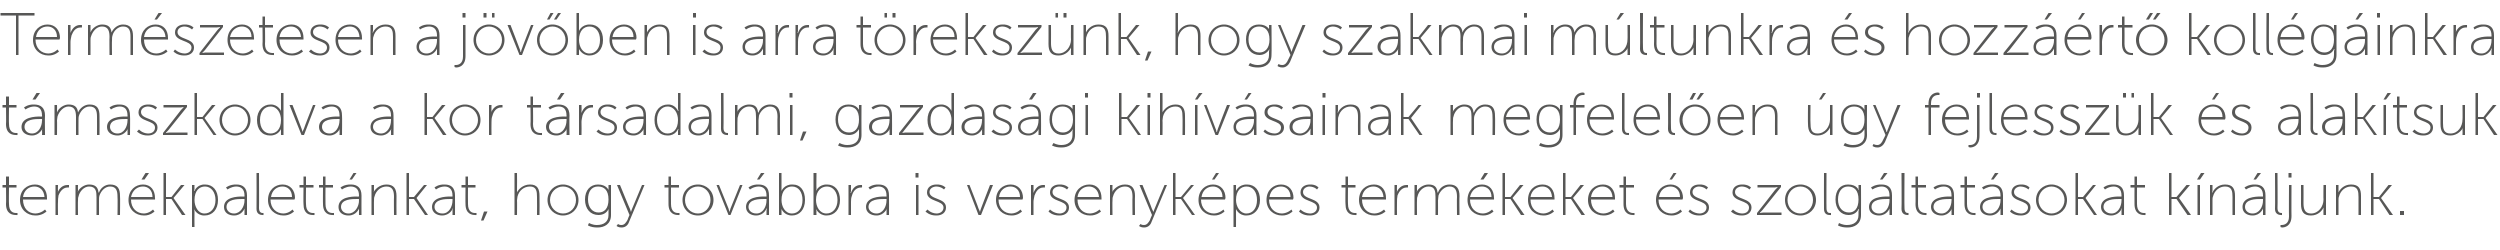
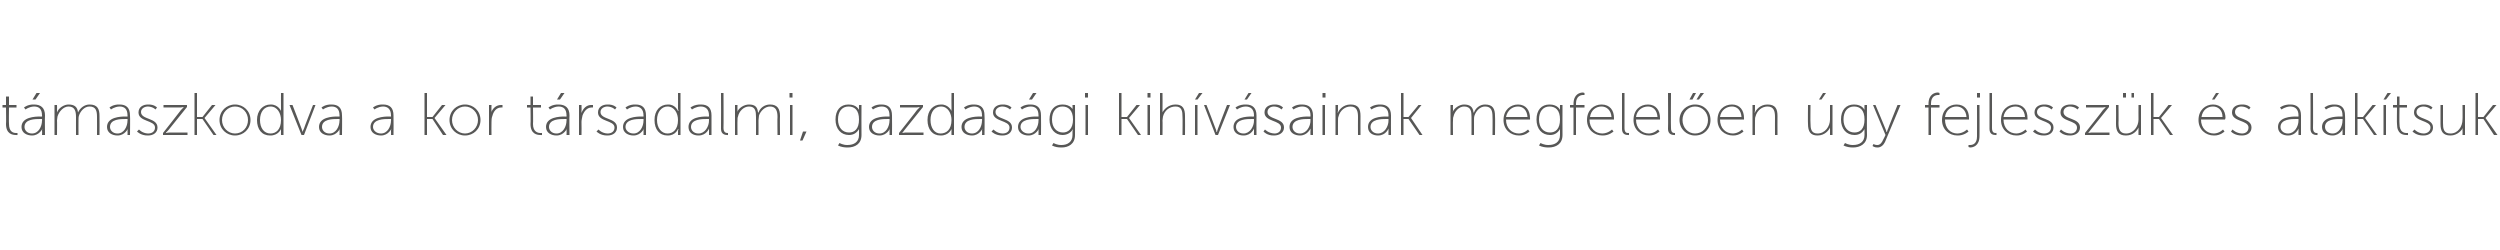
<svg xmlns="http://www.w3.org/2000/svg" version="1.1" width="500px" height="50px" viewBox="0 -2 500 50" style="top:-2px">
  <desc>Term szetesen a j v ben is arra t reksz nk, hogy szakmai m ltunkra s hozz rt koll g inkra t maszkodva a kor t rsad...</desc>
  <defs />
  <g id="Polygon13562">
-     <path d="M 1.2 35.5 L 0.5 35.5 L 0.5 35 L 1.2 35 L 1.2 33.3 L 1.8 33.3 L 1.8 35 L 3.3 35 L 3.3 35.5 L 1.8 35.5 C 1.8 35.5 1.75 38.79 1.8 38.8 C 1.8 40.4 2.7 40.6 3.2 40.6 C 3.35 40.58 3.5 40.6 3.5 40.6 L 3.5 41 C 3.5 41 3.34 41.05 3.2 41 C 2.5 41 1.2 40.8 1.2 38.8 C 1.25 38.83 1.2 35.5 1.2 35.5 Z M 7 34.9 C 8.6 34.9 9.4 36.1 9.4 37.6 C 9.4 37.72 9.4 37.9 9.4 37.9 C 9.4 37.9 4.57 37.92 4.6 37.9 C 4.6 39.7 5.7 40.7 7.1 40.7 C 8.29 40.65 9 39.9 9 39.9 L 9.3 40.3 C 9.3 40.3 8.43 41.14 7.1 41.1 C 5.4 41.1 4 39.9 4 38 C 4 36 5.4 34.9 7 34.9 Z M 8.9 37.4 C 8.8 36 7.9 35.3 6.9 35.3 C 5.8 35.3 4.8 36 4.6 37.4 C 4.6 37.4 8.9 37.4 8.9 37.4 Z M 11.1 35 L 11.6 35 C 11.6 35 11.56 36.14 11.6 36.1 C 11.6 36.4 11.5 36.6 11.5 36.6 C 11.5 36.6 11.5 36.6 11.5 36.6 C 11.8 35.7 12.5 35 13.5 35 C 13.6 35 13.8 35 13.8 35 C 13.81 35 13.8 35.5 13.8 35.5 C 13.8 35.5 13.66 35.47 13.5 35.5 C 12.6 35.5 12 36.3 11.7 37.1 C 11.6 37.6 11.6 38 11.6 38.4 C 11.56 38.41 11.6 41 11.6 41 L 11.1 41 L 11.1 35 Z M 15.1 35 L 15.6 35 C 15.6 35 15.56 36.06 15.6 36.1 C 15.6 36.3 15.5 36.5 15.5 36.5 C 15.5 36.5 15.5 36.5 15.5 36.5 C 15.8 35.6 16.9 34.9 17.8 34.9 C 19 34.9 19.6 35.4 19.7 36.5 C 19.7 36.5 19.8 36.5 19.8 36.5 C 20.1 35.6 21 34.9 22 34.9 C 23.6 34.9 24 35.8 24 37.2 C 24.05 37.2 24 41 24 41 L 23.5 41 C 23.5 41 23.55 37.38 23.5 37.4 C 23.5 36.2 23.3 35.3 22 35.3 C 21 35.3 20.2 36.2 19.9 37.1 C 19.8 37.4 19.8 37.7 19.8 38.1 C 19.81 38.07 19.8 41 19.8 41 L 19.3 41 C 19.3 41 19.31 37.38 19.3 37.4 C 19.3 36.3 19.2 35.3 17.8 35.3 C 16.8 35.3 15.9 36.3 15.7 37.3 C 15.6 37.5 15.6 37.8 15.6 38.1 C 15.56 38.07 15.6 41 15.6 41 L 15.1 41 L 15.1 35 Z M 28.6 34.9 C 30.2 34.9 31 36.1 31 37.6 C 31.04 37.72 31 37.9 31 37.9 C 31 37.9 26.2 37.92 26.2 37.9 C 26.2 39.7 27.4 40.7 28.8 40.7 C 29.92 40.65 30.6 39.9 30.6 39.9 L 30.9 40.3 C 30.9 40.3 30.07 41.14 28.8 41.1 C 27.1 41.1 25.7 39.9 25.7 38 C 25.7 36 27.1 34.9 28.6 34.9 Z M 30.5 37.4 C 30.5 36 29.6 35.3 28.6 35.3 C 27.5 35.3 26.5 36 26.2 37.4 C 26.2 37.4 30.5 37.4 30.5 37.4 Z M 29.1 32.6 L 29.8 32.6 L 28.9 33.9 L 28.3 33.9 L 29.1 32.6 Z M 32.7 32.6 L 33.2 32.6 L 33.2 37.4 L 34.3 37.4 L 36.2 35 L 36.9 35 L 34.7 37.6 L 34.7 37.6 L 37.1 41 L 36.4 41 L 34.3 37.8 L 33.2 37.8 L 33.2 41 L 32.7 41 L 32.7 32.6 Z M 38.4 35 L 38.9 35 C 38.9 35 38.87 35.72 38.9 35.7 C 38.9 36 38.8 36.2 38.8 36.2 C 38.84 36.2 38.9 36.2 38.9 36.2 C 38.9 36.2 39.35 34.86 41 34.9 C 42.6 34.9 43.6 36.1 43.6 38 C 43.6 39.9 42.5 41.1 40.9 41.1 C 39.39 41.14 38.8 39.8 38.8 39.8 L 38.8 39.8 C 38.8 39.8 38.87 40 38.9 40.3 C 38.87 40.32 38.9 43.4 38.9 43.4 L 38.4 43.4 L 38.4 35 Z M 40.9 40.7 C 42.1 40.7 43.1 39.7 43.1 38 C 43.1 36.4 42.2 35.3 41 35.3 C 39.9 35.3 38.9 36.1 38.9 38 C 38.9 39.3 39.6 40.7 40.9 40.7 Z M 48.5 37.3 C 48.49 37.34 48.9 37.3 48.9 37.3 C 48.9 37.3 48.89 37.14 48.9 37.1 C 48.9 35.8 48.2 35.3 47.2 35.3 C 46.2 35.35 45.5 35.9 45.5 35.9 L 45.2 35.5 C 45.2 35.5 45.96 34.86 47.3 34.9 C 48.6 34.9 49.4 35.6 49.4 37.1 C 49.39 37.12 49.4 41 49.4 41 L 48.9 41 C 48.9 41 48.89 40.21 48.9 40.2 C 48.9 39.9 48.9 39.7 48.9 39.7 C 48.9 39.7 48.9 39.7 48.9 39.7 C 48.9 39.7 48.4 41.1 46.8 41.1 C 45.8 41.1 44.8 40.6 44.8 39.4 C 44.8 37.4 47.4 37.3 48.5 37.3 Z M 46.8 40.7 C 48.1 40.7 48.9 39.3 48.9 38.1 C 48.89 38.13 48.9 37.8 48.9 37.8 C 48.9 37.8 48.51 37.81 48.5 37.8 C 47.5 37.8 45.3 37.8 45.3 39.4 C 45.3 40 45.8 40.7 46.8 40.7 Z M 51.3 32.6 L 51.8 32.6 C 51.8 32.6 51.84 39.63 51.8 39.6 C 51.8 40.5 52.3 40.6 52.5 40.6 C 52.65 40.57 52.7 40.6 52.7 40.6 L 52.7 41 C 52.7 41 52.62 41.05 52.5 41 C 52.2 41 51.3 40.9 51.3 39.8 C 51.34 39.79 51.3 32.6 51.3 32.6 Z M 56.5 34.9 C 58.1 34.9 59 36.1 59 37.6 C 58.95 37.72 58.9 37.9 58.9 37.9 C 58.9 37.9 54.12 37.92 54.1 37.9 C 54.1 39.7 55.3 40.7 56.7 40.7 C 57.84 40.65 58.5 39.9 58.5 39.9 L 58.8 40.3 C 58.8 40.3 57.98 41.14 56.7 41.1 C 55 41.1 53.6 39.9 53.6 38 C 53.6 36 55 34.9 56.5 34.9 Z M 58.4 37.4 C 58.4 36 57.5 35.3 56.5 35.3 C 55.4 35.3 54.4 36 54.2 37.4 C 54.2 37.4 58.4 37.4 58.4 37.4 Z M 60.7 35.5 L 59.9 35.5 L 59.9 35 L 60.7 35 L 60.7 33.3 L 61.2 33.3 L 61.2 35 L 62.7 35 L 62.7 35.5 L 61.2 35.5 C 61.2 35.5 61.16 38.79 61.2 38.8 C 61.2 40.4 62.1 40.6 62.6 40.6 C 62.76 40.58 62.9 40.6 62.9 40.6 L 62.9 41 C 62.9 41 62.75 41.05 62.6 41 C 61.9 41 60.7 40.8 60.7 38.8 C 60.66 38.83 60.7 35.5 60.7 35.5 Z M 64.6 35.5 L 63.8 35.5 L 63.8 35 L 64.6 35 L 64.6 33.3 L 65.1 33.3 L 65.1 35 L 66.6 35 L 66.6 35.5 L 65.1 35.5 C 65.1 35.5 65.07 38.79 65.1 38.8 C 65.1 40.4 66 40.6 66.5 40.6 C 66.67 40.58 66.8 40.6 66.8 40.6 L 66.8 41 C 66.8 41 66.66 41.05 66.5 41 C 65.9 41 64.6 40.8 64.6 38.8 C 64.57 38.83 64.6 35.5 64.6 35.5 Z M 71.4 37.3 C 71.38 37.34 71.8 37.3 71.8 37.3 C 71.8 37.3 71.77 37.14 71.8 37.1 C 71.8 35.8 71.1 35.3 70.1 35.3 C 69.08 35.35 68.4 35.9 68.4 35.9 L 68.1 35.5 C 68.1 35.5 68.84 34.86 70.2 34.9 C 71.5 34.9 72.3 35.6 72.3 37.1 C 72.28 37.12 72.3 41 72.3 41 L 71.8 41 C 71.8 41 71.77 40.21 71.8 40.2 C 71.8 39.9 71.8 39.7 71.8 39.7 C 71.8 39.7 71.8 39.7 71.8 39.7 C 71.8 39.7 71.3 41.1 69.7 41.1 C 68.7 41.1 67.7 40.6 67.7 39.4 C 67.7 37.4 70.3 37.3 71.4 37.3 Z M 69.7 40.7 C 71 40.7 71.8 39.3 71.8 38.1 C 71.77 38.13 71.8 37.8 71.8 37.8 C 71.8 37.8 71.39 37.81 71.4 37.8 C 70.4 37.8 68.2 37.8 68.2 39.4 C 68.2 40 68.7 40.7 69.7 40.7 Z M 70.7 32.6 L 71.3 32.6 L 70.4 33.9 L 69.9 33.9 L 70.7 32.6 Z M 74.3 35 L 74.8 35 C 74.8 35 74.77 36.06 74.8 36.1 C 74.8 36.3 74.7 36.5 74.7 36.5 C 74.7 36.5 74.7 36.5 74.7 36.5 C 74.9 36 75.8 34.9 77.3 34.9 C 78.8 34.9 79.3 35.8 79.3 37.2 C 79.27 37.2 79.3 41 79.3 41 L 78.8 41 C 78.8 41 78.76 37.38 78.8 37.4 C 78.8 36.3 78.6 35.3 77.3 35.3 C 76.2 35.3 75.2 36.1 74.9 37.3 C 74.8 37.5 74.8 37.8 74.8 38.1 C 74.77 38.07 74.8 41 74.8 41 L 74.3 41 L 74.3 35 Z M 81.3 32.6 L 81.8 32.6 L 81.8 37.4 L 82.8 37.4 L 84.8 35 L 85.4 35 L 83.3 37.6 L 83.3 37.6 L 85.6 41 L 85 41 L 82.8 37.8 L 81.8 37.8 L 81.8 41 L 81.3 41 L 81.3 32.6 Z M 90.1 37.3 C 90.12 37.34 90.5 37.3 90.5 37.3 C 90.5 37.3 90.52 37.14 90.5 37.1 C 90.5 35.8 89.8 35.3 88.9 35.3 C 87.83 35.35 87.2 35.9 87.2 35.9 L 86.9 35.5 C 86.9 35.5 87.59 34.86 88.9 34.9 C 90.3 34.9 91 35.6 91 37.1 C 91.02 37.12 91 41 91 41 L 90.5 41 C 90.5 41 90.52 40.21 90.5 40.2 C 90.5 39.9 90.6 39.7 90.6 39.7 C 90.6 39.7 90.5 39.7 90.5 39.7 C 90.6 39.7 90 41.1 88.4 41.1 C 87.5 41.1 86.4 40.6 86.4 39.4 C 86.4 37.4 89.1 37.3 90.1 37.3 Z M 88.5 40.7 C 89.8 40.7 90.5 39.3 90.5 38.1 C 90.52 38.13 90.5 37.8 90.5 37.8 C 90.5 37.8 90.13 37.81 90.1 37.8 C 89.1 37.8 86.9 37.8 86.9 39.4 C 86.9 40 87.4 40.7 88.5 40.7 Z M 93.1 35.5 L 92.3 35.5 L 92.3 35 L 93.1 35 L 93.1 33.3 L 93.6 33.3 L 93.6 35 L 95.1 35 L 95.1 35.5 L 93.6 35.5 C 93.6 35.5 93.57 38.79 93.6 38.8 C 93.6 40.4 94.5 40.6 95 40.6 C 95.17 40.58 95.3 40.6 95.3 40.6 L 95.3 41 C 95.3 41 95.16 41.05 95 41 C 94.4 41 93.1 40.8 93.1 38.8 C 93.07 38.83 93.1 35.5 93.1 35.5 Z M 96.8 40.3 L 97.5 40.3 L 96.7 42.1 L 96.2 42.1 L 96.8 40.3 Z M 102.9 32.6 L 103.4 32.6 C 103.4 32.6 103.44 36.06 103.4 36.1 C 103.44 36.33 103.4 36.5 103.4 36.5 C 103.4 36.5 103.41 36.55 103.4 36.5 C 103.6 36 104.5 34.9 106 34.9 C 107.5 34.9 107.9 35.8 107.9 37.2 C 107.94 37.2 107.9 41 107.9 41 L 107.4 41 C 107.4 41 107.43 37.38 107.4 37.4 C 107.4 36.3 107.3 35.3 106 35.3 C 104.8 35.3 103.8 36.1 103.5 37.3 C 103.5 37.5 103.4 37.8 103.4 38.1 C 103.44 38.07 103.4 41 103.4 41 L 102.9 41 L 102.9 32.6 Z M 112.6 34.9 C 114.3 34.9 115.7 36.2 115.7 38 C 115.7 39.8 114.3 41.1 112.6 41.1 C 110.9 41.1 109.5 39.8 109.5 38 C 109.5 36.2 110.9 34.9 112.6 34.9 Z M 112.6 40.7 C 114.1 40.7 115.2 39.5 115.2 38 C 115.2 36.5 114.1 35.3 112.6 35.3 C 111.2 35.3 110 36.5 110 38 C 110 39.5 111.2 40.7 112.6 40.7 Z M 119.4 43 C 120.7 43 121.7 42.4 121.7 41 C 121.7 41 121.7 40.3 121.7 40.3 C 121.7 39.99 121.7 39.8 121.7 39.8 C 121.7 39.8 121.72 39.78 121.7 39.8 C 121.4 40.5 120.7 41 119.7 41 C 118.1 41 117 39.8 117 37.9 C 117 36 118.1 34.9 119.6 34.9 C 121.3 34.9 121.7 36 121.7 36 C 121.71 36.03 121.7 36 121.7 36 C 121.7 36 121.7 35.95 121.7 35.8 C 121.7 35.8 121.7 35 121.7 35 L 122.2 35 C 122.2 35 122.2 40.96 122.2 41 C 122.2 42.8 120.9 43.5 119.5 43.5 C 118.8 43.5 118.2 43.4 117.6 43.1 C 117.57 43.05 117.8 42.6 117.8 42.6 C 117.8 42.6 118.55 43.03 119.4 43 Z M 121.7 37.9 C 121.7 36 120.8 35.3 119.6 35.3 C 118.3 35.3 117.6 36.3 117.6 37.9 C 117.6 39.5 118.5 40.5 119.7 40.5 C 120.8 40.5 121.7 39.8 121.7 37.9 Z M 123.6 42.8 C 123.6 42.8 123.9 43.04 124.3 43 C 124.9 43 125.2 42.5 125.5 42 C 125.48 41.96 125.9 41 125.9 41 L 123.4 35 L 124 35 C 124 35 125.95 39.79 126 39.8 C 126.07 40.08 126.2 40.4 126.2 40.4 L 126.2 40.4 C 126.2 40.4 126.27 40.08 126.4 39.8 C 126.39 39.79 128.4 35 128.4 35 L 128.9 35 C 128.9 35 125.83 42.4 125.8 42.4 C 125.6 43 125.1 43.5 124.3 43.5 C 123.73 43.52 123.3 43.2 123.3 43.2 L 123.6 42.8 Z M 133.7 35.5 L 132.9 35.5 L 132.9 35 L 133.7 35 L 133.7 33.3 L 134.2 33.3 L 134.2 35 L 135.8 35 L 135.8 35.5 L 134.2 35.5 C 134.2 35.5 134.18 38.79 134.2 38.8 C 134.2 40.4 135.1 40.6 135.6 40.6 C 135.78 40.58 135.9 40.6 135.9 40.6 L 135.9 41 C 135.9 41 135.77 41.05 135.6 41 C 135 41 133.7 40.8 133.7 38.8 C 133.68 38.83 133.7 35.5 133.7 35.5 Z M 139.6 34.9 C 141.3 34.9 142.7 36.2 142.7 38 C 142.7 39.8 141.3 41.1 139.6 41.1 C 137.8 41.1 136.5 39.8 136.5 38 C 136.5 36.2 137.8 34.9 139.6 34.9 Z M 139.6 40.7 C 141 40.7 142.1 39.5 142.1 38 C 142.1 36.5 141 35.3 139.6 35.3 C 138.1 35.3 137 36.5 137 38 C 137 39.5 138.1 40.7 139.6 40.7 Z M 143.3 35 L 143.8 35 C 143.8 35 145.69 39.7 145.7 39.7 C 145.79 39.99 145.9 40.4 145.9 40.4 L 145.9 40.4 C 145.9 40.4 146.01 39.99 146.1 39.7 C 146.12 39.7 148 35 148 35 L 148.5 35 L 146.1 41 L 145.7 41 L 143.3 35 Z M 152.9 37.3 C 152.92 37.34 153.3 37.3 153.3 37.3 C 153.3 37.3 153.31 37.14 153.3 37.1 C 153.3 35.8 152.6 35.3 151.7 35.3 C 150.62 35.35 150 35.9 150 35.9 L 149.7 35.5 C 149.7 35.5 150.38 34.86 151.7 34.9 C 153.1 34.9 153.8 35.6 153.8 37.1 C 153.82 37.12 153.8 41 153.8 41 L 153.3 41 C 153.3 41 153.31 40.21 153.3 40.2 C 153.3 39.9 153.4 39.7 153.4 39.7 C 153.4 39.7 153.3 39.7 153.3 39.7 C 153.3 39.7 152.8 41.1 151.2 41.1 C 150.3 41.1 149.2 40.6 149.2 39.4 C 149.2 37.4 151.8 37.3 152.9 37.3 Z M 151.3 40.7 C 152.6 40.7 153.3 39.3 153.3 38.1 C 153.31 38.13 153.3 37.8 153.3 37.8 C 153.3 37.8 152.93 37.81 152.9 37.8 C 151.9 37.8 149.7 37.8 149.7 39.4 C 149.7 40 150.2 40.7 151.3 40.7 Z M 152.2 32.6 L 152.9 32.6 L 151.9 33.9 L 151.4 33.9 L 152.2 32.6 Z M 155.8 32.6 L 156.3 32.6 C 156.3 32.6 156.31 35.72 156.3 35.7 C 156.31 36 156.3 36.2 156.3 36.2 L 156.3 36.2 C 156.3 36.2 156.8 34.86 158.5 34.9 C 160.1 34.9 161 36.1 161 38 C 161 39.9 159.9 41.1 158.4 41.1 C 156.8 41.1 156.3 39.8 156.3 39.8 C 156.28 39.79 156.3 39.8 156.3 39.8 C 156.3 39.8 156.31 40 156.3 40.3 C 156.31 40.32 156.3 41 156.3 41 L 155.8 41 L 155.8 32.6 Z M 158.4 40.7 C 159.6 40.7 160.5 39.7 160.5 38 C 160.5 36.4 159.7 35.3 158.4 35.3 C 157.3 35.3 156.3 36.1 156.3 38 C 156.3 39.3 157 40.7 158.4 40.7 Z M 162.7 32.6 L 163.3 32.6 C 163.3 32.6 163.25 35.72 163.3 35.7 C 163.25 36 163.2 36.2 163.2 36.2 L 163.2 36.2 C 163.2 36.2 163.74 34.86 165.4 34.9 C 167 34.9 168 36.1 168 38 C 168 39.9 166.9 41.1 165.3 41.1 C 163.8 41.1 163.2 39.8 163.2 39.8 C 163.23 39.79 163.2 39.8 163.2 39.8 C 163.2 39.8 163.25 40 163.3 40.3 C 163.25 40.32 163.3 41 163.3 41 L 162.7 41 L 162.7 32.6 Z M 165.3 40.7 C 166.5 40.7 167.5 39.7 167.5 38 C 167.5 36.4 166.6 35.3 165.4 35.3 C 164.3 35.3 163.2 36.1 163.2 38 C 163.2 39.3 163.9 40.7 165.3 40.7 Z M 169.7 35 L 170.2 35 C 170.2 35 170.19 36.14 170.2 36.1 C 170.2 36.4 170.1 36.6 170.1 36.6 C 170.1 36.6 170.2 36.6 170.2 36.6 C 170.5 35.7 171.1 35 172.1 35 C 172.3 35 172.4 35 172.4 35 C 172.44 35 172.4 35.5 172.4 35.5 C 172.4 35.5 172.29 35.47 172.2 35.5 C 171.2 35.5 170.6 36.3 170.4 37.1 C 170.2 37.6 170.2 38 170.2 38.4 C 170.19 38.41 170.2 41 170.2 41 L 169.7 41 L 169.7 35 Z M 176.9 37.3 C 176.93 37.34 177.3 37.3 177.3 37.3 C 177.3 37.3 177.33 37.14 177.3 37.1 C 177.3 35.8 176.6 35.3 175.7 35.3 C 174.64 35.35 174 35.9 174 35.9 L 173.7 35.5 C 173.7 35.5 174.4 34.86 175.7 34.9 C 177.1 34.9 177.8 35.6 177.8 37.1 C 177.83 37.12 177.8 41 177.8 41 L 177.3 41 C 177.3 41 177.33 40.21 177.3 40.2 C 177.3 39.9 177.4 39.7 177.4 39.7 C 177.4 39.7 177.4 39.7 177.4 39.7 C 177.4 39.7 176.8 41.1 175.3 41.1 C 174.3 41.1 173.2 40.6 173.2 39.4 C 173.2 37.4 175.9 37.3 176.9 37.3 Z M 175.3 40.7 C 176.6 40.7 177.3 39.3 177.3 38.1 C 177.33 38.13 177.3 37.8 177.3 37.8 C 177.3 37.8 176.95 37.81 176.9 37.8 C 175.9 37.8 173.7 37.8 173.7 39.4 C 173.7 40 174.3 40.7 175.3 40.7 Z M 183.1 32.6 L 183.7 32.6 L 183.7 33.5 L 183.1 33.5 L 183.1 32.6 Z M 183.2 35 L 183.7 35 L 183.7 41 L 183.2 41 L 183.2 35 Z M 185.5 39.9 C 185.5 39.9 186.13 40.65 187.3 40.7 C 188 40.7 188.7 40.3 188.7 39.5 C 188.7 38 185.4 38.4 185.4 36.5 C 185.4 35.4 186.3 34.9 187.3 34.9 C 188.54 34.86 189.1 35.5 189.1 35.5 L 188.8 35.9 C 188.8 35.9 188.3 35.35 187.3 35.3 C 186.6 35.3 185.9 35.7 185.9 36.4 C 185.9 38 189.2 37.5 189.2 39.5 C 189.2 40.5 188.4 41.1 187.3 41.1 C 185.85 41.14 185.1 40.3 185.1 40.3 L 185.5 39.9 Z M 193.4 35 L 193.9 35 C 193.9 35 195.75 39.7 195.7 39.7 C 195.86 39.99 196 40.4 196 40.4 L 196 40.4 C 196 40.4 196.07 39.99 196.2 39.7 C 196.18 39.7 198 35 198 35 L 198.6 35 L 196.2 41 L 195.7 41 L 193.4 35 Z M 202.1 34.9 C 203.7 34.9 204.6 36.1 204.6 37.6 C 204.55 37.72 204.5 37.9 204.5 37.9 C 204.5 37.9 199.72 37.92 199.7 37.9 C 199.7 39.7 200.9 40.7 202.3 40.7 C 203.44 40.65 204.1 39.9 204.1 39.9 L 204.4 40.3 C 204.4 40.3 203.58 41.14 202.3 41.1 C 200.6 41.1 199.2 39.9 199.2 38 C 199.2 36 200.6 34.9 202.1 34.9 Z M 204 37.4 C 204 36 203.1 35.3 202.1 35.3 C 201 35.3 200 36 199.8 37.4 C 199.8 37.4 204 37.4 204 37.4 Z M 206.2 35 L 206.7 35 C 206.7 35 206.71 36.14 206.7 36.1 C 206.7 36.4 206.7 36.6 206.7 36.6 C 206.7 36.6 206.7 36.6 206.7 36.6 C 207 35.7 207.7 35 208.6 35 C 208.8 35 209 35 209 35 C 208.95 35 209 35.5 209 35.5 C 209 35.5 208.81 35.47 208.7 35.5 C 207.7 35.5 207.2 36.3 206.9 37.1 C 206.8 37.6 206.7 38 206.7 38.4 C 206.71 38.41 206.7 41 206.7 41 L 206.2 41 L 206.2 35 Z M 210 39.9 C 210 39.9 210.7 40.65 211.9 40.7 C 212.6 40.7 213.3 40.3 213.3 39.5 C 213.3 38 210 38.4 210 36.5 C 210 35.4 210.9 34.9 211.9 34.9 C 213.12 34.86 213.7 35.5 213.7 35.5 L 213.4 35.9 C 213.4 35.9 212.88 35.35 211.9 35.3 C 211.2 35.3 210.5 35.7 210.5 36.4 C 210.5 38 213.8 37.5 213.8 39.5 C 213.8 40.5 213 41.1 211.9 41.1 C 210.43 41.14 209.7 40.3 209.7 40.3 L 210 39.9 Z M 217.9 34.9 C 219.5 34.9 220.3 36.1 220.3 37.6 C 220.3 37.72 220.3 37.9 220.3 37.9 C 220.3 37.9 215.47 37.92 215.5 37.9 C 215.5 39.7 216.6 40.7 218 40.7 C 219.19 40.65 219.9 39.9 219.9 39.9 L 220.2 40.3 C 220.2 40.3 219.33 41.14 218 41.1 C 216.3 41.1 214.9 39.9 214.9 38 C 214.9 36 216.3 34.9 217.9 34.9 Z M 219.8 37.4 C 219.7 36 218.8 35.3 217.8 35.3 C 216.7 35.3 215.7 36 215.5 37.4 C 215.5 37.4 219.8 37.4 219.8 37.4 Z M 222 35 L 222.5 35 C 222.5 35 222.46 36.06 222.5 36.1 C 222.5 36.3 222.4 36.5 222.4 36.5 C 222.4 36.5 222.4 36.5 222.4 36.5 C 222.6 36 223.5 34.9 225 34.9 C 226.5 34.9 227 35.8 227 37.2 C 226.96 37.2 227 41 227 41 L 226.5 41 C 226.5 41 226.46 37.38 226.5 37.4 C 226.5 36.3 226.3 35.3 225 35.3 C 223.9 35.3 222.9 36.1 222.6 37.3 C 222.5 37.5 222.5 37.8 222.5 38.1 C 222.46 38.07 222.5 41 222.5 41 L 222 41 L 222 35 Z M 228.1 42.8 C 228.1 42.8 228.39 43.04 228.8 43 C 229.4 43 229.7 42.5 230 42 C 229.97 41.96 230.4 41 230.4 41 L 227.9 35 L 228.5 35 C 228.5 35 230.44 39.79 230.4 39.8 C 230.56 40.08 230.7 40.4 230.7 40.4 L 230.7 40.4 C 230.7 40.4 230.76 40.08 230.9 39.8 C 230.88 39.79 232.9 35 232.9 35 L 233.4 35 C 233.4 35 230.32 42.4 230.3 42.4 C 230.1 43 229.6 43.5 228.8 43.5 C 228.22 43.52 227.8 43.2 227.8 43.2 L 228.1 42.8 Z M 234.6 32.6 L 235.1 32.6 L 235.1 37.4 L 236.2 37.4 L 238.2 35 L 238.8 35 L 236.6 37.6 L 236.6 37.6 L 239 41 L 238.4 41 L 236.2 37.8 L 235.1 37.8 L 235.1 41 L 234.6 41 L 234.6 32.6 Z M 242.6 34.9 C 244.2 34.9 245.1 36.1 245.1 37.6 C 245.06 37.72 245 37.9 245 37.9 C 245 37.9 240.23 37.92 240.2 37.9 C 240.2 39.7 241.4 40.7 242.8 40.7 C 243.95 40.65 244.7 39.9 244.7 39.9 L 244.9 40.3 C 244.9 40.3 244.09 41.14 242.8 41.1 C 241.1 41.1 239.7 39.9 239.7 38 C 239.7 36 241.1 34.9 242.6 34.9 Z M 244.5 37.4 C 244.5 36 243.6 35.3 242.6 35.3 C 241.5 35.3 240.5 36 240.3 37.4 C 240.3 37.4 244.5 37.4 244.5 37.4 Z M 243.2 32.6 L 243.8 32.6 L 242.9 33.9 L 242.4 33.9 L 243.2 32.6 Z M 246.7 35 L 247.2 35 C 247.2 35 247.22 35.72 247.2 35.7 C 247.2 36 247.2 36.2 247.2 36.2 C 247.19 36.2 247.2 36.2 247.2 36.2 C 247.2 36.2 247.7 34.86 249.4 34.9 C 251 34.9 252 36.1 252 38 C 252 39.9 250.8 41.1 249.3 41.1 C 247.74 41.14 247.2 39.8 247.2 39.8 L 247.2 39.8 C 247.2 39.8 247.22 40 247.2 40.3 C 247.22 40.32 247.2 43.4 247.2 43.4 L 246.7 43.4 L 246.7 35 Z M 249.3 40.7 C 250.5 40.7 251.4 39.7 251.4 38 C 251.4 36.4 250.6 35.3 249.3 35.3 C 248.2 35.3 247.2 36.1 247.2 38 C 247.2 39.3 248 40.7 249.3 40.7 Z M 256.2 34.9 C 257.8 34.9 258.7 36.1 258.7 37.6 C 258.66 37.72 258.6 37.9 258.6 37.9 C 258.6 37.9 253.82 37.92 253.8 37.9 C 253.8 39.7 255 40.7 256.4 40.7 C 257.54 40.65 258.3 39.9 258.3 39.9 L 258.5 40.3 C 258.5 40.3 257.69 41.14 256.4 41.1 C 254.7 41.1 253.3 39.9 253.3 38 C 253.3 36 254.7 34.9 256.2 34.9 Z M 258.1 37.4 C 258.1 36 257.2 35.3 256.2 35.3 C 255.1 35.3 254.1 36 253.9 37.4 C 253.9 37.4 258.1 37.4 258.1 37.4 Z M 260.1 39.9 C 260.1 39.9 260.78 40.65 262 40.7 C 262.7 40.7 263.4 40.3 263.4 39.5 C 263.4 38 260.1 38.4 260.1 36.5 C 260.1 35.4 261 34.9 262 34.9 C 263.2 34.86 263.7 35.5 263.7 35.5 L 263.4 35.9 C 263.4 35.9 262.96 35.35 261.9 35.3 C 261.3 35.3 260.6 35.7 260.6 36.4 C 260.6 38 263.9 37.5 263.9 39.5 C 263.9 40.5 263.1 41.1 262 41.1 C 260.51 41.14 259.8 40.3 259.8 40.3 L 260.1 39.9 Z M 269.1 35.5 L 268.3 35.5 L 268.3 35 L 269.1 35 L 269.1 33.3 L 269.6 33.3 L 269.6 35 L 271.1 35 L 271.1 35.5 L 269.6 35.5 C 269.6 35.5 269.56 38.79 269.6 38.8 C 269.6 40.4 270.5 40.6 271 40.6 C 271.15 40.58 271.3 40.6 271.3 40.6 L 271.3 41 C 271.3 41 271.14 41.05 271 41 C 270.3 41 269.1 40.8 269.1 38.8 C 269.05 38.83 269.1 35.5 269.1 35.5 Z M 274.8 34.9 C 276.4 34.9 277.2 36.1 277.2 37.6 C 277.21 37.72 277.2 37.9 277.2 37.9 C 277.2 37.9 272.37 37.92 272.4 37.9 C 272.4 39.7 273.5 40.7 274.9 40.7 C 276.09 40.65 276.8 39.9 276.8 39.9 L 277.1 40.3 C 277.1 40.3 276.24 41.14 274.9 41.1 C 273.2 41.1 271.8 39.9 271.8 38 C 271.8 36 273.2 34.9 274.8 34.9 Z M 276.7 37.4 C 276.6 36 275.7 35.3 274.7 35.3 C 273.6 35.3 272.6 36 272.4 37.4 C 272.4 37.4 276.7 37.4 276.7 37.4 Z M 278.9 35 L 279.4 35 C 279.4 35 279.37 36.14 279.4 36.1 C 279.4 36.4 279.3 36.6 279.3 36.6 C 279.3 36.6 279.3 36.6 279.3 36.6 C 279.6 35.7 280.3 35 281.3 35 C 281.4 35 281.6 35 281.6 35 C 281.61 35 281.6 35.5 281.6 35.5 C 281.6 35.5 281.47 35.47 281.3 35.5 C 280.4 35.5 279.8 36.3 279.5 37.1 C 279.4 37.6 279.4 38 279.4 38.4 C 279.37 38.41 279.4 41 279.4 41 L 278.9 41 L 278.9 35 Z M 282.9 35 L 283.4 35 C 283.4 35 283.37 36.06 283.4 36.1 C 283.4 36.3 283.3 36.5 283.3 36.5 C 283.3 36.5 283.3 36.5 283.3 36.5 C 283.6 35.6 284.7 34.9 285.7 34.9 C 286.9 34.9 287.4 35.4 287.5 36.5 C 287.5 36.5 287.6 36.5 287.6 36.5 C 287.9 35.6 288.8 34.9 289.9 34.9 C 291.4 34.9 291.9 35.8 291.9 37.2 C 291.85 37.2 291.9 41 291.9 41 L 291.4 41 C 291.4 41 291.35 37.38 291.4 37.4 C 291.4 36.2 291.1 35.3 289.9 35.3 C 288.9 35.3 288 36.2 287.7 37.1 C 287.7 37.4 287.6 37.7 287.6 38.1 C 287.62 38.07 287.6 41 287.6 41 L 287.1 41 C 287.1 41 287.11 37.38 287.1 37.4 C 287.1 36.3 287 35.3 285.7 35.3 C 284.6 35.3 283.7 36.3 283.5 37.3 C 283.4 37.5 283.4 37.8 283.4 38.1 C 283.37 38.07 283.4 41 283.4 41 L 282.9 41 L 282.9 35 Z M 296.4 34.9 C 298 34.9 298.8 36.1 298.8 37.6 C 298.84 37.72 298.8 37.9 298.8 37.9 C 298.8 37.9 294.01 37.92 294 37.9 C 294 39.7 295.2 40.7 296.6 40.7 C 297.73 40.65 298.4 39.9 298.4 39.9 L 298.7 40.3 C 298.7 40.3 297.87 41.14 296.6 41.1 C 294.9 41.1 293.5 39.9 293.5 38 C 293.5 36 294.9 34.9 296.4 34.9 Z M 298.3 37.4 C 298.3 36 297.4 35.3 296.4 35.3 C 295.3 35.3 294.3 36 294 37.4 C 294 37.4 298.3 37.4 298.3 37.4 Z M 296.9 32.6 L 297.6 32.6 L 296.7 33.9 L 296.1 33.9 L 296.9 32.6 Z M 300.5 32.6 L 301 32.6 L 301 37.4 L 302.1 37.4 L 304 35 L 304.7 35 L 302.5 37.6 L 302.5 37.6 L 304.9 41 L 304.2 41 L 302.1 37.8 L 301 37.8 L 301 41 L 300.5 41 L 300.5 32.6 Z M 308.5 34.9 C 310.1 34.9 310.9 36.1 310.9 37.6 C 310.92 37.72 310.9 37.9 310.9 37.9 C 310.9 37.9 306.09 37.92 306.1 37.9 C 306.1 39.7 307.3 40.7 308.7 40.7 C 309.81 40.65 310.5 39.9 310.5 39.9 L 310.8 40.3 C 310.8 40.3 309.95 41.14 308.7 41.1 C 307 41.1 305.6 39.9 305.6 38 C 305.6 36 306.9 34.9 308.5 34.9 Z M 310.4 37.4 C 310.3 36 309.5 35.3 308.5 35.3 C 307.4 35.3 306.3 36 306.1 37.4 C 306.1 37.4 310.4 37.4 310.4 37.4 Z M 312.6 32.6 L 313.1 32.6 L 313.1 37.4 L 314.2 37.4 L 316.1 35 L 316.8 35 L 314.6 37.6 L 314.6 37.6 L 317 41 L 316.3 41 L 314.2 37.8 L 313.1 37.8 L 313.1 41 L 312.6 41 L 312.6 32.6 Z M 320.6 34.9 C 322.2 34.9 323 36.1 323 37.6 C 323.01 37.72 323 37.9 323 37.9 C 323 37.9 318.17 37.92 318.2 37.9 C 318.2 39.7 319.3 40.7 320.7 40.7 C 321.89 40.65 322.6 39.9 322.6 39.9 L 322.9 40.3 C 322.9 40.3 322.04 41.14 320.7 41.1 C 319 41.1 317.6 39.9 317.6 38 C 317.6 36 319 34.9 320.6 34.9 Z M 322.5 37.4 C 322.4 36 321.5 35.3 320.5 35.3 C 319.4 35.3 318.4 36 318.2 37.4 C 318.2 37.4 322.5 37.4 322.5 37.4 Z M 324.7 35.5 L 323.9 35.5 L 323.9 35 L 324.7 35 L 324.7 33.3 L 325.2 33.3 L 325.2 35 L 326.8 35 L 326.8 35.5 L 325.2 35.5 C 325.2 35.5 325.22 38.79 325.2 38.8 C 325.2 40.4 326.2 40.6 326.6 40.6 C 326.81 40.58 326.9 40.6 326.9 40.6 L 326.9 41 C 326.9 41 326.8 41.05 326.6 41 C 326 41 324.7 40.8 324.7 38.8 C 324.71 38.83 324.7 35.5 324.7 35.5 Z M 334.1 34.9 C 335.7 34.9 336.6 36.1 336.6 37.6 C 336.56 37.72 336.5 37.9 336.5 37.9 C 336.5 37.9 331.72 37.92 331.7 37.9 C 331.7 39.7 332.9 40.7 334.3 40.7 C 335.44 40.65 336.1 39.9 336.1 39.9 L 336.4 40.3 C 336.4 40.3 335.59 41.14 334.3 41.1 C 332.6 41.1 331.2 39.9 331.2 38 C 331.2 36 332.6 34.9 334.1 34.9 Z M 336 37.4 C 336 36 335.1 35.3 334.1 35.3 C 333 35.3 332 36 331.8 37.4 C 331.8 37.4 336 37.4 336 37.4 Z M 334.7 32.6 L 335.3 32.6 L 334.4 33.9 L 333.9 33.9 L 334.7 32.6 Z M 338 39.9 C 338 39.9 338.68 40.65 339.9 40.7 C 340.6 40.7 341.3 40.3 341.3 39.5 C 341.3 38 338 38.4 338 36.5 C 338 35.4 338.8 34.9 339.9 34.9 C 341.1 34.86 341.6 35.5 341.6 35.5 L 341.3 35.9 C 341.3 35.9 340.85 35.35 339.8 35.3 C 339.2 35.3 338.5 35.7 338.5 36.4 C 338.5 38 341.8 37.5 341.8 39.5 C 341.8 40.5 341 41.1 339.9 41.1 C 338.41 41.14 337.7 40.3 337.7 40.3 L 338 39.9 Z M 346.6 39.9 C 346.6 39.9 347.24 40.65 348.4 40.7 C 349.2 40.7 349.8 40.3 349.8 39.5 C 349.8 38 346.5 38.4 346.5 36.5 C 346.5 35.4 347.4 34.9 348.4 34.9 C 349.65 34.86 350.2 35.5 350.2 35.5 L 349.9 35.9 C 349.9 35.9 349.41 35.35 348.4 35.3 C 347.7 35.3 347 35.7 347 36.4 C 347 38 350.3 37.5 350.3 39.5 C 350.3 40.5 349.5 41.1 348.4 41.1 C 346.96 41.14 346.2 40.3 346.2 40.3 L 346.6 39.9 Z M 351.4 40.6 C 351.4 40.6 355.02 36.02 355 36 C 355.23 35.74 355.5 35.5 355.5 35.5 L 355.5 35.4 C 355.5 35.4 355.27 35.47 354.9 35.5 C 354.87 35.47 351.5 35.5 351.5 35.5 L 351.5 35 L 356.2 35 L 356.2 35.4 C 356.2 35.4 352.52 39.98 352.5 40 C 352.3 40.26 352 40.5 352 40.5 L 352 40.6 C 352 40.6 352.27 40.53 352.7 40.5 C 352.66 40.53 356.3 40.5 356.3 40.5 L 356.3 41 L 351.4 41 L 351.4 40.6 Z M 360.1 34.9 C 361.8 34.9 363.2 36.2 363.2 38 C 363.2 39.8 361.8 41.1 360.1 41.1 C 358.3 41.1 357 39.8 357 38 C 357 36.2 358.3 34.9 360.1 34.9 Z M 360.1 40.7 C 361.5 40.7 362.6 39.5 362.6 38 C 362.6 36.5 361.5 35.3 360.1 35.3 C 358.6 35.3 357.5 36.5 357.5 38 C 357.5 39.5 358.6 40.7 360.1 40.7 Z M 364.8 32.6 L 365.3 32.6 C 365.3 32.6 365.27 39.63 365.3 39.6 C 365.3 40.5 365.7 40.6 366 40.6 C 366.08 40.57 366.2 40.6 366.2 40.6 L 366.2 41 C 366.2 41 366.05 41.05 365.9 41 C 365.6 41 364.8 40.9 364.8 39.8 C 364.77 39.79 364.8 32.6 364.8 32.6 Z M 369.4 43 C 370.7 43 371.7 42.4 371.7 41 C 371.7 41 371.7 40.3 371.7 40.3 C 371.73 39.99 371.8 39.8 371.8 39.8 C 371.8 39.8 371.75 39.78 371.7 39.8 C 371.4 40.5 370.7 41 369.7 41 C 368.2 41 367.1 39.8 367.1 37.9 C 367.1 36 368.1 34.9 369.6 34.9 C 371.4 34.9 371.7 36 371.7 36 C 371.74 36.03 371.8 36 371.8 36 C 371.8 36 371.73 35.95 371.7 35.8 C 371.73 35.8 371.7 35 371.7 35 L 372.2 35 C 372.2 35 372.23 40.96 372.2 41 C 372.2 42.8 370.9 43.5 369.5 43.5 C 368.8 43.5 368.2 43.4 367.6 43.1 C 367.6 43.05 367.8 42.6 367.8 42.6 C 367.8 42.6 368.58 43.03 369.4 43 Z M 371.7 37.9 C 371.7 36 370.8 35.3 369.6 35.3 C 368.4 35.3 367.6 36.3 367.6 37.9 C 367.6 39.5 368.5 40.5 369.8 40.5 C 370.8 40.5 371.7 39.8 371.7 37.9 Z M 377.5 37.3 C 377.5 37.34 377.9 37.3 377.9 37.3 C 377.9 37.3 377.9 37.14 377.9 37.1 C 377.9 35.8 377.2 35.3 376.3 35.3 C 375.21 35.35 374.5 35.9 374.5 35.9 L 374.2 35.5 C 374.2 35.5 374.97 34.86 376.3 34.9 C 377.7 34.9 378.4 35.6 378.4 37.1 C 378.4 37.12 378.4 41 378.4 41 L 377.9 41 C 377.9 41 377.9 40.21 377.9 40.2 C 377.9 39.9 377.9 39.7 377.9 39.7 C 377.9 39.7 377.9 39.7 377.9 39.7 C 377.9 39.7 377.4 41.1 375.8 41.1 C 374.8 41.1 373.8 40.6 373.8 39.4 C 373.8 37.4 376.4 37.3 377.5 37.3 Z M 375.8 40.7 C 377.2 40.7 377.9 39.3 377.9 38.1 C 377.9 38.13 377.9 37.8 377.9 37.8 C 377.9 37.8 377.51 37.81 377.5 37.8 C 376.5 37.8 374.3 37.8 374.3 39.4 C 374.3 40 374.8 40.7 375.8 40.7 Z M 376.8 32.6 L 377.5 32.6 L 376.5 33.9 L 376 33.9 L 376.8 32.6 Z M 380.3 32.6 L 380.9 32.6 C 380.9 32.6 380.85 39.63 380.9 39.6 C 380.9 40.5 381.3 40.6 381.6 40.6 C 381.65 40.57 381.7 40.6 381.7 40.6 L 381.7 41 C 381.7 41 381.63 41.05 381.5 41 C 381.2 41 380.3 40.9 380.3 39.8 C 380.35 39.79 380.3 32.6 380.3 32.6 Z M 383.1 35.5 L 382.3 35.5 L 382.3 35 L 383.1 35 L 383.1 33.3 L 383.6 33.3 L 383.6 35 L 385.2 35 L 385.2 35.5 L 383.6 35.5 C 383.6 35.5 383.64 38.79 383.6 38.8 C 383.6 40.4 384.6 40.6 385.1 40.6 C 385.24 40.58 385.3 40.6 385.3 40.6 L 385.3 41 C 385.3 41 385.22 41.05 385 41 C 384.4 41 383.1 40.8 383.1 38.8 C 383.14 38.83 383.1 35.5 383.1 35.5 Z M 389.9 37.3 C 389.94 37.34 390.3 37.3 390.3 37.3 C 390.3 37.3 390.34 37.14 390.3 37.1 C 390.3 35.8 389.7 35.3 388.7 35.3 C 387.65 35.35 387 35.9 387 35.9 L 386.7 35.5 C 386.7 35.5 387.41 34.86 388.7 34.9 C 390.1 34.9 390.8 35.6 390.8 37.1 C 390.84 37.12 390.8 41 390.8 41 L 390.3 41 C 390.3 41 390.34 40.21 390.3 40.2 C 390.3 39.9 390.4 39.7 390.4 39.7 C 390.4 39.7 390.4 39.7 390.4 39.7 C 390.4 39.7 389.8 41.1 388.3 41.1 C 387.3 41.1 386.2 40.6 386.2 39.4 C 386.2 37.4 388.9 37.3 389.9 37.3 Z M 388.3 40.7 C 389.6 40.7 390.3 39.3 390.3 38.1 C 390.34 38.13 390.3 37.8 390.3 37.8 C 390.3 37.8 389.95 37.81 390 37.8 C 388.9 37.8 386.7 37.8 386.7 39.4 C 386.7 40 387.3 40.7 388.3 40.7 Z M 392.9 35.5 L 392.1 35.5 L 392.1 35 L 392.9 35 L 392.9 33.3 L 393.4 33.3 L 393.4 35 L 395 35 L 395 35.5 L 393.4 35.5 C 393.4 35.5 393.39 38.79 393.4 38.8 C 393.4 40.4 394.3 40.6 394.8 40.6 C 394.99 40.58 395.1 40.6 395.1 40.6 L 395.1 41 C 395.1 41 394.98 41.05 394.8 41 C 394.2 41 392.9 40.8 392.9 38.8 C 392.89 38.83 392.9 35.5 392.9 35.5 Z M 399.7 37.3 C 399.7 37.34 400.1 37.3 400.1 37.3 C 400.1 37.3 400.09 37.14 400.1 37.1 C 400.1 35.8 399.4 35.3 398.4 35.3 C 397.4 35.35 396.7 35.9 396.7 35.9 L 396.4 35.5 C 396.4 35.5 397.16 34.86 398.5 34.9 C 399.9 34.9 400.6 35.6 400.6 37.1 C 400.6 37.12 400.6 41 400.6 41 L 400.1 41 C 400.1 41 400.09 40.21 400.1 40.2 C 400.1 39.9 400.1 39.7 400.1 39.7 C 400.1 39.7 400.1 39.7 400.1 39.7 C 400.1 39.7 399.6 41.1 398 41.1 C 397 41.1 396 40.6 396 39.4 C 396 37.4 398.6 37.3 399.7 37.3 Z M 398 40.7 C 399.3 40.7 400.1 39.3 400.1 38.1 C 400.09 38.13 400.1 37.8 400.1 37.8 C 400.1 37.8 399.71 37.81 399.7 37.8 C 398.7 37.8 396.5 37.8 396.5 39.4 C 396.5 40 397 40.7 398 40.7 Z M 399 32.6 L 399.7 32.6 L 398.7 33.9 L 398.2 33.9 L 399 32.6 Z M 402.3 39.9 C 402.3 39.9 402.98 40.65 404.2 40.7 C 404.9 40.7 405.6 40.3 405.6 39.5 C 405.6 38 402.3 38.4 402.3 36.5 C 402.3 35.4 403.2 34.9 404.2 34.9 C 405.4 34.86 405.9 35.5 405.9 35.5 L 405.7 35.9 C 405.7 35.9 405.16 35.35 404.1 35.3 C 403.5 35.3 402.8 35.7 402.8 36.4 C 402.8 38 406.1 37.5 406.1 39.5 C 406.1 40.5 405.3 41.1 404.2 41.1 C 402.71 41.14 402 40.3 402 40.3 L 402.3 39.9 Z M 410.3 34.9 C 412 34.9 413.4 36.2 413.4 38 C 413.4 39.8 412 41.1 410.3 41.1 C 408.6 41.1 407.2 39.8 407.2 38 C 407.2 36.2 408.6 34.9 410.3 34.9 Z M 410.3 40.7 C 411.7 40.7 412.9 39.5 412.9 38 C 412.9 36.5 411.7 35.3 410.3 35.3 C 408.9 35.3 407.7 36.5 407.7 38 C 407.7 39.5 408.9 40.7 410.3 40.7 Z M 415.1 32.6 L 415.6 32.6 L 415.6 37.4 L 416.6 37.4 L 418.6 35 L 419.2 35 L 417.1 37.6 L 417.1 37.6 L 419.4 41 L 418.8 41 L 416.6 37.8 L 415.6 37.8 L 415.6 41 L 415.1 41 L 415.1 32.6 Z M 423.9 37.3 C 423.93 37.34 424.3 37.3 424.3 37.3 C 424.3 37.3 424.32 37.14 424.3 37.1 C 424.3 35.8 423.6 35.3 422.7 35.3 C 421.63 35.35 421 35.9 421 35.9 L 420.7 35.5 C 420.7 35.5 421.39 34.86 422.7 34.9 C 424.1 34.9 424.8 35.6 424.8 37.1 C 424.83 37.12 424.8 41 424.8 41 L 424.3 41 C 424.3 41 424.32 40.21 424.3 40.2 C 424.3 39.9 424.4 39.7 424.4 39.7 C 424.4 39.7 424.3 39.7 424.3 39.7 C 424.4 39.7 423.8 41.1 422.2 41.1 C 421.3 41.1 420.2 40.6 420.2 39.4 C 420.2 37.4 422.9 37.3 423.9 37.3 Z M 422.3 40.7 C 423.6 40.7 424.3 39.3 424.3 38.1 C 424.32 38.13 424.3 37.8 424.3 37.8 C 424.3 37.8 423.94 37.81 423.9 37.8 C 422.9 37.8 420.7 37.8 420.7 39.4 C 420.7 40 421.3 40.7 422.3 40.7 Z M 426.9 35.5 L 426.1 35.5 L 426.1 35 L 426.9 35 L 426.9 33.3 L 427.4 33.3 L 427.4 35 L 429 35 L 429 35.5 L 427.4 35.5 C 427.4 35.5 427.38 38.79 427.4 38.8 C 427.4 40.4 428.3 40.6 428.8 40.6 C 428.98 40.58 429.1 40.6 429.1 40.6 L 429.1 41 C 429.1 41 428.96 41.05 428.8 41 C 428.2 41 426.9 40.8 426.9 38.8 C 426.88 38.83 426.9 35.5 426.9 35.5 Z M 433.8 32.6 L 434.3 32.6 L 434.3 37.4 L 435.3 37.4 L 437.3 35 L 438 35 L 435.8 37.6 L 435.8 37.6 L 438.2 41 L 437.5 41 L 435.3 37.8 L 434.3 37.8 L 434.3 41 L 433.8 41 L 433.8 32.6 Z M 439.5 35 L 440 35 L 440 41 L 439.5 41 L 439.5 35 Z M 440.2 32.6 L 440.9 32.6 L 440 33.9 L 439.4 33.9 L 440.2 32.6 Z M 442 35 L 442.5 35 C 442.5 35 442.5 36.06 442.5 36.1 C 442.5 36.3 442.4 36.5 442.4 36.5 C 442.4 36.5 442.5 36.5 442.5 36.5 C 442.7 36 443.5 34.9 445 34.9 C 446.6 34.9 447 35.8 447 37.2 C 447 37.2 447 41 447 41 L 446.5 41 C 446.5 41 446.49 37.38 446.5 37.4 C 446.5 36.3 446.4 35.3 445 35.3 C 443.9 35.3 442.9 36.1 442.6 37.3 C 442.5 37.5 442.5 37.8 442.5 38.1 C 442.5 38.07 442.5 41 442.5 41 L 442 41 L 442 35 Z M 452.2 37.3 C 452.2 37.34 452.6 37.3 452.6 37.3 C 452.6 37.3 452.6 37.14 452.6 37.1 C 452.6 35.8 451.9 35.3 451 35.3 C 449.91 35.35 449.2 35.9 449.2 35.9 L 448.9 35.5 C 448.9 35.5 449.67 34.86 451 34.9 C 452.4 34.9 453.1 35.6 453.1 37.1 C 453.1 37.12 453.1 41 453.1 41 L 452.6 41 C 452.6 41 452.6 40.21 452.6 40.2 C 452.6 39.9 452.6 39.7 452.6 39.7 C 452.6 39.7 452.6 39.7 452.6 39.7 C 452.6 39.7 452.1 41.1 450.5 41.1 C 449.5 41.1 448.5 40.6 448.5 39.4 C 448.5 37.4 451.1 37.3 452.2 37.3 Z M 450.5 40.7 C 451.9 40.7 452.6 39.3 452.6 38.1 C 452.6 38.13 452.6 37.8 452.6 37.8 C 452.6 37.8 452.21 37.81 452.2 37.8 C 451.2 37.8 449 37.8 449 39.4 C 449 40 449.5 40.7 450.5 40.7 Z M 451.5 32.6 L 452.2 32.6 L 451.2 33.9 L 450.7 33.9 L 451.5 32.6 Z M 455 32.6 L 455.5 32.6 C 455.5 32.6 455.55 39.63 455.5 39.6 C 455.5 40.5 456 40.6 456.3 40.6 C 456.35 40.57 456.4 40.6 456.4 40.6 L 456.4 41 C 456.4 41 456.33 41.05 456.2 41 C 455.9 41 455 40.9 455 39.8 C 455.05 39.79 455 32.6 455 32.6 Z M 458.3 35 C 458.3 35 458.27 41.24 458.3 41.2 C 458.3 43.2 457 43.5 456.4 43.5 C 456.18 43.46 456.1 43.4 456.1 43.4 L 456.1 43 C 456.1 43 456.17 42.99 456.3 43 C 456.8 43 457.8 42.8 457.8 41.3 C 457.76 41.25 457.8 35 457.8 35 L 458.3 35 Z M 457.7 32.6 L 458.3 32.6 L 458.3 33.5 L 457.7 33.5 L 457.7 32.6 Z M 460.2 35 L 460.7 35 C 460.7 35 460.72 38.62 460.7 38.6 C 460.7 39.7 460.9 40.7 462.2 40.7 C 463.7 40.7 464.7 39.3 464.7 37.9 C 464.66 37.93 464.7 35 464.7 35 L 465.2 35 L 465.2 41 L 464.7 41 C 464.7 41 464.66 39.94 464.7 39.9 C 464.7 39.7 464.7 39.5 464.7 39.5 C 464.7 39.5 464.7 39.5 464.7 39.5 C 464.5 40 463.7 41.1 462.2 41.1 C 460.7 41.1 460.2 40.3 460.2 38.8 C 460.22 38.8 460.2 35 460.2 35 Z M 467.2 35 L 467.7 35 C 467.7 35 467.71 36.06 467.7 36.1 C 467.7 36.3 467.7 36.5 467.7 36.5 C 467.7 36.5 467.7 36.5 467.7 36.5 C 467.9 36 468.7 34.9 470.2 34.9 C 471.8 34.9 472.2 35.8 472.2 37.2 C 472.21 37.2 472.2 41 472.2 41 L 471.7 41 C 471.7 41 471.7 37.38 471.7 37.4 C 471.7 36.3 471.6 35.3 470.2 35.3 C 469.1 35.3 468.1 36.1 467.8 37.3 C 467.7 37.5 467.7 37.8 467.7 38.1 C 467.71 38.07 467.7 41 467.7 41 L 467.2 41 L 467.2 35 Z M 474.2 32.6 L 474.7 32.6 L 474.7 37.4 L 475.8 37.4 L 477.7 35 L 478.4 35 L 476.2 37.6 L 476.2 37.6 L 478.6 41 L 477.9 41 L 475.8 37.8 L 474.7 37.8 L 474.7 41 L 474.2 41 L 474.2 32.6 Z M 480 40.2 L 480.8 40.2 L 480.8 41 L 480 41 L 480 40.2 Z " stroke="none" fill="#575756" />
-   </g>
+     </g>
  <g id="Polygon13561">
    <path d="M 1.2 19.5 L 0.5 19.5 L 0.5 19 L 1.2 19 L 1.2 17.3 L 1.8 17.3 L 1.8 19 L 3.3 19 L 3.3 19.5 L 1.8 19.5 C 1.8 19.5 1.75 22.79 1.8 22.8 C 1.8 24.4 2.7 24.6 3.2 24.6 C 3.35 24.58 3.5 24.6 3.5 24.6 L 3.5 25 C 3.5 25 3.34 25.05 3.2 25 C 2.5 25 1.2 24.8 1.2 22.8 C 1.25 22.83 1.2 19.5 1.2 19.5 Z M 8.1 21.3 C 8.05 21.34 8.4 21.3 8.4 21.3 C 8.4 21.3 8.45 21.14 8.4 21.1 C 8.4 19.8 7.8 19.3 6.8 19.3 C 5.76 19.35 5.1 19.9 5.1 19.9 L 4.8 19.5 C 4.8 19.5 5.52 18.86 6.8 18.9 C 8.2 18.9 9 19.6 9 21.1 C 8.95 21.12 9 25 9 25 L 8.4 25 C 8.4 25 8.45 24.21 8.4 24.2 C 8.4 23.9 8.5 23.7 8.5 23.7 C 8.5 23.7 8.5 23.7 8.5 23.7 C 8.5 23.7 7.9 25.1 6.4 25.1 C 5.4 25.1 4.3 24.6 4.3 23.4 C 4.3 21.4 7 21.3 8.1 21.3 Z M 6.4 24.7 C 7.7 24.7 8.4 23.3 8.4 22.1 C 8.45 22.13 8.4 21.8 8.4 21.8 C 8.4 21.8 8.07 21.81 8.1 21.8 C 7 21.8 4.9 21.8 4.9 23.4 C 4.9 24 5.4 24.7 6.4 24.7 Z M 7.3 16.6 L 8 16.6 L 7.1 17.9 L 6.5 17.9 L 7.3 16.6 Z M 10.9 19 L 11.4 19 C 11.4 19 11.44 20.06 11.4 20.1 C 11.4 20.3 11.4 20.5 11.4 20.5 C 11.4 20.5 11.4 20.5 11.4 20.5 C 11.7 19.6 12.8 18.9 13.7 18.9 C 14.9 18.9 15.5 19.4 15.6 20.5 C 15.6 20.5 15.6 20.5 15.6 20.5 C 16 19.6 16.9 18.9 17.9 18.9 C 19.5 18.9 19.9 19.8 19.9 21.2 C 19.93 21.2 19.9 25 19.9 25 L 19.4 25 C 19.4 25 19.42 21.38 19.4 21.4 C 19.4 20.2 19.2 19.3 17.9 19.3 C 16.9 19.3 16.1 20.2 15.8 21.1 C 15.7 21.4 15.7 21.7 15.7 22.1 C 15.69 22.07 15.7 25 15.7 25 L 15.2 25 C 15.2 25 15.19 21.38 15.2 21.4 C 15.2 20.3 15 19.3 13.7 19.3 C 12.7 19.3 11.8 20.3 11.5 21.3 C 11.5 21.5 11.4 21.8 11.4 22.1 C 11.44 22.07 11.4 25 11.4 25 L 10.9 25 L 10.9 19 Z M 25.1 21.3 C 25.15 21.34 25.5 21.3 25.5 21.3 C 25.5 21.3 25.54 21.14 25.5 21.1 C 25.5 19.8 24.9 19.3 23.9 19.3 C 22.85 19.35 22.2 19.9 22.2 19.9 L 21.9 19.5 C 21.9 19.5 22.61 18.86 23.9 18.9 C 25.3 18.9 26 19.6 26 21.1 C 26.05 21.12 26 25 26 25 L 25.5 25 C 25.5 25 25.54 24.21 25.5 24.2 C 25.5 23.9 25.6 23.7 25.6 23.7 C 25.6 23.7 25.6 23.7 25.6 23.7 C 25.6 23.7 25 25.1 23.5 25.1 C 22.5 25.1 21.4 24.6 21.4 23.4 C 21.4 21.4 24.1 21.3 25.1 21.3 Z M 23.5 24.7 C 24.8 24.7 25.5 23.3 25.5 22.1 C 25.54 22.13 25.5 21.8 25.5 21.8 C 25.5 21.8 25.16 21.81 25.2 21.8 C 24.1 21.8 22 21.8 22 23.4 C 22 24 22.5 24.7 23.5 24.7 Z M 27.8 23.9 C 27.8 23.9 28.43 24.65 29.6 24.7 C 30.4 24.7 31 24.3 31 23.5 C 31 22 27.7 22.4 27.7 20.5 C 27.7 19.4 28.6 18.9 29.6 18.9 C 30.85 18.86 31.4 19.5 31.4 19.5 L 31.1 19.9 C 31.1 19.9 30.61 19.35 29.6 19.3 C 28.9 19.3 28.2 19.7 28.2 20.4 C 28.2 22 31.5 21.5 31.5 23.5 C 31.5 24.5 30.7 25.1 29.6 25.1 C 28.16 25.14 27.4 24.3 27.4 24.3 L 27.8 23.9 Z M 32.6 24.6 C 32.6 24.6 36.21 20.02 36.2 20 C 36.43 19.74 36.7 19.5 36.7 19.5 L 36.7 19.4 C 36.7 19.4 36.46 19.47 36.1 19.5 C 36.07 19.47 32.7 19.5 32.7 19.5 L 32.7 19 L 37.4 19 L 37.4 19.4 C 37.4 19.4 33.72 23.98 33.7 24 C 33.5 24.26 33.2 24.5 33.2 24.5 L 33.2 24.6 C 33.2 24.6 33.46 24.53 33.9 24.5 C 33.86 24.53 37.5 24.5 37.5 24.5 L 37.5 25 L 32.6 25 L 32.6 24.6 Z M 38.9 16.6 L 39.4 16.6 L 39.4 21.4 L 40.5 21.4 L 42.4 19 L 43.1 19 L 40.9 21.6 L 40.9 21.6 L 43.3 25 L 42.7 25 L 40.5 21.8 L 39.4 21.8 L 39.4 25 L 38.9 25 L 38.9 16.6 Z M 47 18.9 C 48.7 18.9 50.1 20.2 50.1 22 C 50.1 23.8 48.7 25.1 47 25.1 C 45.3 25.1 43.9 23.8 43.9 22 C 43.9 20.2 45.3 18.9 47 18.9 Z M 47 24.7 C 48.5 24.7 49.6 23.5 49.6 22 C 49.6 20.5 48.5 19.3 47 19.3 C 45.6 19.3 44.4 20.5 44.4 22 C 44.4 23.5 45.6 24.7 47 24.7 Z M 54.1 18.9 C 55.64 18.86 56.2 20.2 56.2 20.2 L 56.2 20.2 C 56.2 20.2 56.18 20 56.2 19.7 C 56.18 19.72 56.2 16.6 56.2 16.6 L 56.7 16.6 L 56.7 25 L 56.2 25 C 56.2 25 56.18 24.24 56.2 24.2 C 56.2 24 56.2 23.8 56.2 23.8 C 56.23 23.79 56.2 23.8 56.2 23.8 C 56.2 23.8 55.69 25.14 54 25.1 C 52.4 25.1 51.4 23.9 51.4 22 C 51.4 20.1 52.6 18.9 54.1 18.9 Z M 54.1 24.7 C 55.2 24.7 56.2 23.9 56.2 22 C 56.2 20.7 55.5 19.3 54.1 19.3 C 52.9 19.3 52 20.3 52 22 C 52 23.6 52.8 24.7 54.1 24.7 Z M 57.9 19 L 58.5 19 C 58.5 19 60.32 23.7 60.3 23.7 C 60.43 23.99 60.5 24.4 60.5 24.4 L 60.5 24.4 C 60.5 24.4 60.64 23.99 60.8 23.7 C 60.75 23.7 62.6 19 62.6 19 L 63.1 19 L 60.8 25 L 60.3 25 L 57.9 19 Z M 67.5 21.3 C 67.55 21.34 67.9 21.3 67.9 21.3 C 67.9 21.3 67.95 21.14 67.9 21.1 C 67.9 19.8 67.3 19.3 66.3 19.3 C 65.26 19.35 64.6 19.9 64.6 19.9 L 64.3 19.5 C 64.3 19.5 65.02 18.86 66.3 18.9 C 67.7 18.9 68.4 19.6 68.4 21.1 C 68.45 21.12 68.4 25 68.4 25 L 67.9 25 C 67.9 25 67.95 24.21 67.9 24.2 C 67.9 23.9 68 23.7 68 23.7 C 68 23.7 68 23.7 68 23.7 C 68 23.7 67.4 25.1 65.9 25.1 C 64.9 25.1 63.8 24.6 63.8 23.4 C 63.8 21.4 66.5 21.3 67.5 21.3 Z M 65.9 24.7 C 67.2 24.7 67.9 23.3 67.9 22.1 C 67.95 22.13 67.9 21.8 67.9 21.8 C 67.9 21.8 67.56 21.81 67.6 21.8 C 66.5 21.8 64.4 21.8 64.4 23.4 C 64.4 24 64.9 24.7 65.9 24.7 Z M 77.8 21.3 C 77.84 21.34 78.2 21.3 78.2 21.3 C 78.2 21.3 78.23 21.14 78.2 21.1 C 78.2 19.8 77.5 19.3 76.6 19.3 C 75.54 19.35 74.9 19.9 74.9 19.9 L 74.6 19.5 C 74.6 19.5 75.3 18.86 76.6 18.9 C 78 18.9 78.7 19.6 78.7 21.1 C 78.74 21.12 78.7 25 78.7 25 L 78.2 25 C 78.2 25 78.23 24.21 78.2 24.2 C 78.2 23.9 78.3 23.7 78.3 23.7 C 78.3 23.7 78.3 23.7 78.3 23.7 C 78.3 23.7 77.7 25.1 76.2 25.1 C 75.2 25.1 74.1 24.6 74.1 23.4 C 74.1 21.4 76.8 21.3 77.8 21.3 Z M 76.2 24.7 C 77.5 24.7 78.2 23.3 78.2 22.1 C 78.23 22.13 78.2 21.8 78.2 21.8 C 78.2 21.8 77.85 21.81 77.8 21.8 C 76.8 21.8 74.6 21.8 74.6 23.4 C 74.6 24 75.2 24.7 76.2 24.7 Z M 84.9 16.6 L 85.4 16.6 L 85.4 21.4 L 86.5 21.4 L 88.4 19 L 89.1 19 L 86.9 21.6 L 86.9 21.6 L 89.3 25 L 88.6 25 L 86.5 21.8 L 85.4 21.8 L 85.4 25 L 84.9 25 L 84.9 16.6 Z M 93 18.9 C 94.7 18.9 96.1 20.2 96.1 22 C 96.1 23.8 94.7 25.1 93 25.1 C 91.3 25.1 89.9 23.8 89.9 22 C 89.9 20.2 91.3 18.9 93 18.9 Z M 93 24.7 C 94.4 24.7 95.6 23.5 95.6 22 C 95.6 20.5 94.4 19.3 93 19.3 C 91.6 19.3 90.4 20.5 90.4 22 C 90.4 23.5 91.6 24.7 93 24.7 Z M 97.8 19 L 98.3 19 C 98.3 19 98.27 20.14 98.3 20.1 C 98.3 20.4 98.2 20.6 98.2 20.6 C 98.2 20.6 98.2 20.6 98.2 20.6 C 98.5 19.7 99.2 19 100.2 19 C 100.3 19 100.5 19 100.5 19 C 100.51 19 100.5 19.5 100.5 19.5 C 100.5 19.5 100.37 19.47 100.2 19.5 C 99.3 19.5 98.7 20.3 98.5 21.1 C 98.3 21.6 98.3 22 98.3 22.4 C 98.27 22.41 98.3 25 98.3 25 L 97.8 25 L 97.8 19 Z M 106.1 19.5 L 105.4 19.5 L 105.4 19 L 106.1 19 L 106.1 17.3 L 106.6 17.3 L 106.6 19 L 108.2 19 L 108.2 19.5 L 106.6 19.5 C 106.6 19.5 106.65 22.79 106.6 22.8 C 106.6 24.4 107.6 24.6 108.1 24.6 C 108.25 24.58 108.4 24.6 108.4 24.6 L 108.4 25 C 108.4 25 108.23 25.05 108.1 25 C 107.4 25 106.1 24.8 106.1 22.8 C 106.15 22.83 106.1 19.5 106.1 19.5 Z M 113 21.3 C 112.95 21.34 113.3 21.3 113.3 21.3 C 113.3 21.3 113.35 21.14 113.3 21.1 C 113.3 19.8 112.7 19.3 111.7 19.3 C 110.66 19.35 110 19.9 110 19.9 L 109.7 19.5 C 109.7 19.5 110.42 18.86 111.7 18.9 C 113.1 18.9 113.9 19.6 113.9 21.1 C 113.85 21.12 113.9 25 113.9 25 L 113.3 25 C 113.3 25 113.35 24.21 113.3 24.2 C 113.3 23.9 113.4 23.7 113.4 23.7 C 113.4 23.7 113.4 23.7 113.4 23.7 C 113.4 23.7 112.8 25.1 111.3 25.1 C 110.3 25.1 109.2 24.6 109.2 23.4 C 109.2 21.4 111.9 21.3 113 21.3 Z M 111.3 24.7 C 112.6 24.7 113.3 23.3 113.3 22.1 C 113.35 22.13 113.3 21.8 113.3 21.8 C 113.3 21.8 112.96 21.81 113 21.8 C 111.9 21.8 109.8 21.8 109.8 23.4 C 109.8 24 110.3 24.7 111.3 24.7 Z M 112.2 16.6 L 112.9 16.6 L 112 17.9 L 111.4 17.9 L 112.2 16.6 Z M 115.8 19 L 116.3 19 C 116.3 19 116.34 20.14 116.3 20.1 C 116.3 20.4 116.3 20.6 116.3 20.6 C 116.3 20.6 116.3 20.6 116.3 20.6 C 116.6 19.7 117.3 19 118.2 19 C 118.4 19 118.6 19 118.6 19 C 118.59 19 118.6 19.5 118.6 19.5 C 118.6 19.5 118.44 19.47 118.3 19.5 C 117.4 19.5 116.8 20.3 116.5 21.1 C 116.4 21.6 116.3 22 116.3 22.4 C 116.34 22.41 116.3 25 116.3 25 L 115.8 25 L 115.8 19 Z M 119.7 23.9 C 119.7 23.9 120.33 24.65 121.5 24.7 C 122.3 24.7 122.9 24.3 122.9 23.5 C 122.9 22 119.6 22.4 119.6 20.5 C 119.6 19.4 120.5 18.9 121.5 18.9 C 122.75 18.86 123.3 19.5 123.3 19.5 L 123 19.9 C 123 19.9 122.51 19.35 121.5 19.3 C 120.8 19.3 120.1 19.7 120.1 20.4 C 120.1 22 123.4 21.5 123.4 23.5 C 123.4 24.5 122.6 25.1 121.5 25.1 C 120.06 25.14 119.3 24.3 119.3 24.3 L 119.7 23.9 Z M 128.3 21.3 C 128.33 21.34 128.7 21.3 128.7 21.3 C 128.7 21.3 128.73 21.14 128.7 21.1 C 128.7 19.8 128 19.3 127.1 19.3 C 126.04 19.35 125.4 19.9 125.4 19.9 L 125.1 19.5 C 125.1 19.5 125.8 18.86 127.1 18.9 C 128.5 18.9 129.2 19.6 129.2 21.1 C 129.23 21.12 129.2 25 129.2 25 L 128.7 25 C 128.7 25 128.73 24.21 128.7 24.2 C 128.7 23.9 128.8 23.7 128.8 23.7 C 128.8 23.7 128.8 23.7 128.8 23.7 C 128.8 23.7 128.2 25.1 126.7 25.1 C 125.7 25.1 124.6 24.6 124.6 23.4 C 124.6 21.4 127.3 21.3 128.3 21.3 Z M 126.7 24.7 C 128 24.7 128.7 23.3 128.7 22.1 C 128.73 22.13 128.7 21.8 128.7 21.8 C 128.7 21.8 128.34 21.81 128.3 21.8 C 127.3 21.8 125.1 21.8 125.1 23.4 C 125.1 24 125.7 24.7 126.7 24.7 Z M 133.6 18.9 C 135.08 18.86 135.6 20.2 135.6 20.2 L 135.7 20.2 C 135.7 20.2 135.62 20 135.6 19.7 C 135.62 19.72 135.6 16.6 135.6 16.6 L 136.1 16.6 L 136.1 25 L 135.6 25 C 135.6 25 135.62 24.24 135.6 24.2 C 135.6 24 135.7 23.8 135.7 23.8 C 135.67 23.79 135.6 23.8 135.6 23.8 C 135.6 23.8 135.13 25.14 133.5 25.1 C 131.9 25.1 130.9 23.9 130.9 22 C 130.9 20.1 132 18.9 133.6 18.9 Z M 133.5 24.7 C 134.6 24.7 135.6 23.9 135.6 22 C 135.6 20.7 134.9 19.3 133.5 19.3 C 132.4 19.3 131.4 20.3 131.4 22 C 131.4 23.6 132.3 24.7 133.5 24.7 Z M 141.4 21.3 C 141.39 21.34 141.8 21.3 141.8 21.3 C 141.8 21.3 141.79 21.14 141.8 21.1 C 141.8 19.8 141.1 19.3 140.1 19.3 C 139.1 19.35 138.4 19.9 138.4 19.9 L 138.1 19.5 C 138.1 19.5 138.86 18.86 140.2 18.9 C 141.6 18.9 142.3 19.6 142.3 21.1 C 142.29 21.12 142.3 25 142.3 25 L 141.8 25 C 141.8 25 141.79 24.21 141.8 24.2 C 141.8 23.9 141.8 23.7 141.8 23.7 C 141.8 23.7 141.8 23.7 141.8 23.7 C 141.8 23.7 141.3 25.1 139.7 25.1 C 138.7 25.1 137.7 24.6 137.7 23.4 C 137.7 21.4 140.3 21.3 141.4 21.3 Z M 139.7 24.7 C 141 24.7 141.8 23.3 141.8 22.1 C 141.79 22.13 141.8 21.8 141.8 21.8 C 141.8 21.8 141.41 21.81 141.4 21.8 C 140.4 21.8 138.2 21.8 138.2 23.4 C 138.2 24 138.7 24.7 139.7 24.7 Z M 144.2 16.6 L 144.7 16.6 C 144.7 16.6 144.74 23.63 144.7 23.6 C 144.7 24.5 145.2 24.6 145.5 24.6 C 145.55 24.57 145.6 24.6 145.6 24.6 L 145.6 25 C 145.6 25 145.52 25.05 145.4 25 C 145.1 25 144.2 24.9 144.2 23.8 C 144.24 23.79 144.2 16.6 144.2 16.6 Z M 147 19 L 147.5 19 C 147.5 19 147.47 20.06 147.5 20.1 C 147.5 20.3 147.4 20.5 147.4 20.5 C 147.4 20.5 147.4 20.5 147.4 20.5 C 147.7 19.6 148.8 18.9 149.8 18.9 C 151 18.9 151.5 19.4 151.6 20.5 C 151.6 20.5 151.7 20.5 151.7 20.5 C 152 19.6 152.9 18.9 154 18.9 C 155.5 18.9 156 19.8 156 21.2 C 155.96 21.2 156 25 156 25 L 155.5 25 C 155.5 25 155.45 21.38 155.5 21.4 C 155.5 20.2 155.2 19.3 154 19.3 C 153 19.3 152.1 20.2 151.8 21.1 C 151.8 21.4 151.7 21.7 151.7 22.1 C 151.72 22.07 151.7 25 151.7 25 L 151.2 25 C 151.2 25 151.22 21.38 151.2 21.4 C 151.2 20.3 151.1 19.3 149.8 19.3 C 148.7 19.3 147.8 20.3 147.6 21.3 C 147.5 21.5 147.5 21.8 147.5 22.1 C 147.47 22.07 147.5 25 147.5 25 L 147 25 L 147 19 Z M 157.9 16.6 L 158.5 16.6 L 158.5 17.5 L 157.9 17.5 L 157.9 16.6 Z M 158 19 L 158.5 19 L 158.5 25 L 158 25 L 158 19 Z M 160.6 24.3 L 161.3 24.3 L 160.5 26.1 L 160 26.1 L 160.6 24.3 Z M 169.5 27 C 170.8 27 171.8 26.4 171.8 25 C 171.8 25 171.8 24.3 171.8 24.3 C 171.77 23.99 171.8 23.8 171.8 23.8 C 171.8 23.8 171.79 23.78 171.8 23.8 C 171.4 24.5 170.8 25 169.8 25 C 168.2 25 167.1 23.8 167.1 21.9 C 167.1 20 168.1 18.9 169.7 18.9 C 171.4 18.9 171.8 20 171.8 20 C 171.78 20.03 171.8 20 171.8 20 C 171.8 20 171.77 19.95 171.8 19.8 C 171.77 19.8 171.8 19 171.8 19 L 172.3 19 C 172.3 19 172.27 24.96 172.3 25 C 172.3 26.8 171 27.5 169.5 27.5 C 168.9 27.5 168.2 27.4 167.6 27.1 C 167.64 27.05 167.9 26.6 167.9 26.6 C 167.9 26.6 168.62 27.03 169.5 27 Z M 171.8 21.9 C 171.8 20 170.9 19.3 169.7 19.3 C 168.4 19.3 167.6 20.3 167.6 21.9 C 167.6 23.5 168.5 24.5 169.8 24.5 C 170.9 24.5 171.8 23.8 171.8 21.9 Z M 177.5 21.3 C 177.55 21.34 177.9 21.3 177.9 21.3 C 177.9 21.3 177.94 21.14 177.9 21.1 C 177.9 19.8 177.3 19.3 176.3 19.3 C 175.25 19.35 174.6 19.9 174.6 19.9 L 174.3 19.5 C 174.3 19.5 175.01 18.86 176.3 18.9 C 177.7 18.9 178.4 19.6 178.4 21.1 C 178.44 21.12 178.4 25 178.4 25 L 177.9 25 C 177.9 25 177.94 24.21 177.9 24.2 C 177.9 23.9 178 23.7 178 23.7 C 178 23.7 178 23.7 178 23.7 C 178 23.7 177.4 25.1 175.9 25.1 C 174.9 25.1 173.8 24.6 173.8 23.4 C 173.8 21.4 176.5 21.3 177.5 21.3 Z M 175.9 24.7 C 177.2 24.7 177.9 23.3 177.9 22.1 C 177.94 22.13 177.9 21.8 177.9 21.8 C 177.9 21.8 177.56 21.81 177.6 21.8 C 176.5 21.8 174.4 21.8 174.4 23.4 C 174.4 24 174.9 24.7 175.9 24.7 Z M 179.8 24.6 C 179.8 24.6 183.44 20.02 183.4 20 C 183.65 19.74 183.9 19.5 183.9 19.5 L 183.9 19.4 C 183.9 19.4 183.69 19.47 183.3 19.5 C 183.29 19.47 180 19.5 180 19.5 L 180 19 L 184.6 19 L 184.6 19.4 C 184.6 19.4 180.94 23.98 180.9 24 C 180.73 24.26 180.5 24.5 180.5 24.5 L 180.5 24.6 C 180.5 24.6 180.69 24.53 181.1 24.5 C 181.09 24.53 184.7 24.5 184.7 24.5 L 184.7 25 L 179.8 25 L 179.8 24.6 Z M 188.2 18.9 C 189.73 18.86 190.3 20.2 190.3 20.2 L 190.3 20.2 C 190.3 20.2 190.27 20 190.3 19.7 C 190.27 19.72 190.3 16.6 190.3 16.6 L 190.8 16.6 L 190.8 25 L 190.3 25 C 190.3 25 190.27 24.24 190.3 24.2 C 190.3 24 190.3 23.8 190.3 23.8 C 190.32 23.79 190.3 23.8 190.3 23.8 C 190.3 23.8 189.78 25.14 188.1 25.1 C 186.5 25.1 185.5 23.9 185.5 22 C 185.5 20.1 186.6 18.9 188.2 18.9 Z M 188.1 24.7 C 189.3 24.7 190.3 23.9 190.3 22 C 190.3 20.7 189.6 19.3 188.2 19.3 C 187 19.3 186.1 20.3 186.1 22 C 186.1 23.6 186.9 24.7 188.1 24.7 Z M 196.1 21.3 C 196.05 21.34 196.4 21.3 196.4 21.3 C 196.4 21.3 196.45 21.14 196.4 21.1 C 196.4 19.8 195.8 19.3 194.8 19.3 C 193.76 19.35 193.1 19.9 193.1 19.9 L 192.8 19.5 C 192.8 19.5 193.52 18.86 194.8 18.9 C 196.2 18.9 196.9 19.6 196.9 21.1 C 196.95 21.12 196.9 25 196.9 25 L 196.4 25 C 196.4 25 196.45 24.21 196.4 24.2 C 196.4 23.9 196.5 23.7 196.5 23.7 C 196.5 23.7 196.5 23.7 196.5 23.7 C 196.5 23.7 195.9 25.1 194.4 25.1 C 193.4 25.1 192.3 24.6 192.3 23.4 C 192.3 21.4 195 21.3 196.1 21.3 Z M 194.4 24.7 C 195.7 24.7 196.4 23.3 196.4 22.1 C 196.45 22.13 196.4 21.8 196.4 21.8 C 196.4 21.8 196.06 21.81 196.1 21.8 C 195 21.8 192.9 21.8 192.9 23.4 C 192.9 24 193.4 24.7 194.4 24.7 Z M 198.7 23.9 C 198.7 23.9 199.34 24.65 200.5 24.7 C 201.3 24.7 201.9 24.3 201.9 23.5 C 201.9 22 198.6 22.4 198.6 20.5 C 198.6 19.4 199.5 18.9 200.5 18.9 C 201.75 18.86 202.3 19.5 202.3 19.5 L 202 19.9 C 202 19.9 201.51 19.35 200.5 19.3 C 199.8 19.3 199.1 19.7 199.1 20.4 C 199.1 22 202.4 21.5 202.4 23.5 C 202.4 24.5 201.6 25.1 200.5 25.1 C 199.06 25.14 198.3 24.3 198.3 24.3 L 198.7 23.9 Z M 207.3 21.3 C 207.34 21.34 207.7 21.3 207.7 21.3 C 207.7 21.3 207.73 21.14 207.7 21.1 C 207.7 19.8 207.1 19.3 206.1 19.3 C 205.05 19.35 204.4 19.9 204.4 19.9 L 204.1 19.5 C 204.1 19.5 204.81 18.86 206.1 18.9 C 207.5 18.9 208.2 19.6 208.2 21.1 C 208.24 21.12 208.2 25 208.2 25 L 207.7 25 C 207.7 25 207.73 24.21 207.7 24.2 C 207.7 23.9 207.8 23.7 207.8 23.7 C 207.8 23.7 207.8 23.7 207.8 23.7 C 207.8 23.7 207.2 25.1 205.7 25.1 C 204.7 25.1 203.6 24.6 203.6 23.4 C 203.6 21.4 206.3 21.3 207.3 21.3 Z M 205.7 24.7 C 207 24.7 207.7 23.3 207.7 22.1 C 207.73 22.13 207.7 21.8 207.7 21.8 C 207.7 21.8 207.35 21.81 207.4 21.8 C 206.3 21.8 204.1 21.8 204.1 23.4 C 204.1 24 204.7 24.7 205.7 24.7 Z M 206.6 16.6 L 207.3 16.6 L 206.4 17.9 L 205.8 17.9 L 206.6 16.6 Z M 212.3 27 C 213.5 27 214.5 26.4 214.5 25 C 214.5 25 214.5 24.3 214.5 24.3 C 214.54 23.99 214.6 23.8 214.6 23.8 C 214.6 23.8 214.56 23.78 214.6 23.8 C 214.2 24.5 213.5 25 212.5 25 C 211 25 209.9 23.8 209.9 21.9 C 209.9 20 210.9 18.9 212.5 18.9 C 214.2 18.9 214.6 20 214.6 20 C 214.55 20.03 214.6 20 214.6 20 C 214.6 20 214.54 19.95 214.5 19.8 C 214.54 19.8 214.5 19 214.5 19 L 215 19 C 215 19 215.04 24.96 215 25 C 215 26.8 213.7 27.5 212.3 27.5 C 211.6 27.5 211 27.4 210.4 27.1 C 210.41 27.05 210.7 26.6 210.7 26.6 C 210.7 26.6 211.39 27.03 212.3 27 Z M 214.6 21.9 C 214.6 20 213.6 19.3 212.5 19.3 C 211.2 19.3 210.4 20.3 210.4 21.9 C 210.4 23.5 211.3 24.5 212.6 24.5 C 213.6 24.5 214.6 23.8 214.6 21.9 Z M 217 16.6 L 217.6 16.6 L 217.6 17.5 L 217 17.5 L 217 16.6 Z M 217.1 19 L 217.6 19 L 217.6 25 L 217.1 25 L 217.1 19 Z M 223.8 16.6 L 224.3 16.6 L 224.3 21.4 L 225.4 21.4 L 227.3 19 L 228 19 L 225.8 21.6 L 225.8 21.6 L 228.2 25 L 227.6 25 L 225.4 21.8 L 224.3 21.8 L 224.3 25 L 223.8 25 L 223.8 16.6 Z M 229.5 16.6 L 230.1 16.6 L 230.1 17.5 L 229.5 17.5 L 229.5 16.6 Z M 229.5 19 L 230 19 L 230 25 L 229.5 25 L 229.5 19 Z M 232 16.6 L 232.5 16.6 C 232.5 16.6 232.54 20.06 232.5 20.1 C 232.54 20.33 232.5 20.5 232.5 20.5 C 232.5 20.5 232.51 20.55 232.5 20.5 C 232.7 20 233.6 18.9 235.1 18.9 C 236.6 18.9 237 19.8 237 21.2 C 237.04 21.2 237 25 237 25 L 236.5 25 C 236.5 25 236.54 21.38 236.5 21.4 C 236.5 20.3 236.4 19.3 235.1 19.3 C 233.9 19.3 232.9 20.1 232.6 21.3 C 232.6 21.5 232.5 21.8 232.5 22.1 C 232.54 22.07 232.5 25 232.5 25 L 232 25 L 232 16.6 Z M 239 19 L 239.5 19 L 239.5 25 L 239 25 L 239 19 Z M 239.8 16.6 L 240.5 16.6 L 239.5 17.9 L 239 17.9 L 239.8 16.6 Z M 240.8 19 L 241.3 19 C 241.3 19 243.14 23.7 243.1 23.7 C 243.25 23.99 243.3 24.4 243.3 24.4 L 243.4 24.4 C 243.4 24.4 243.47 23.99 243.6 23.7 C 243.58 23.7 245.4 19 245.4 19 L 246 19 L 243.6 25 L 243.1 25 L 240.8 19 Z M 250.4 21.3 C 250.38 21.34 250.8 21.3 250.8 21.3 C 250.8 21.3 250.77 21.14 250.8 21.1 C 250.8 19.8 250.1 19.3 249.1 19.3 C 248.08 19.35 247.4 19.9 247.4 19.9 L 247.1 19.5 C 247.1 19.5 247.84 18.86 249.2 18.9 C 250.5 18.9 251.3 19.6 251.3 21.1 C 251.27 21.12 251.3 25 251.3 25 L 250.8 25 C 250.8 25 250.77 24.21 250.8 24.2 C 250.8 23.9 250.8 23.7 250.8 23.7 C 250.8 23.7 250.8 23.7 250.8 23.7 C 250.8 23.7 250.3 25.1 248.7 25.1 C 247.7 25.1 246.7 24.6 246.7 23.4 C 246.7 21.4 249.3 21.3 250.4 21.3 Z M 248.7 24.7 C 250 24.7 250.8 23.3 250.8 22.1 C 250.77 22.13 250.8 21.8 250.8 21.8 C 250.8 21.8 250.39 21.81 250.4 21.8 C 249.4 21.8 247.2 21.8 247.2 23.4 C 247.2 24 247.7 24.7 248.7 24.7 Z M 249.7 16.6 L 250.3 16.6 L 249.4 17.9 L 248.9 17.9 L 249.7 16.6 Z M 253 23.9 C 253 23.9 253.66 24.65 254.9 24.7 C 255.6 24.7 256.2 24.3 256.2 23.5 C 256.2 22 252.9 22.4 252.9 20.5 C 252.9 19.4 253.8 18.9 254.9 18.9 C 256.08 18.86 256.6 19.5 256.6 19.5 L 256.3 19.9 C 256.3 19.9 255.84 19.35 254.8 19.3 C 254.1 19.3 253.5 19.7 253.5 20.4 C 253.5 22 256.8 21.5 256.8 23.5 C 256.8 24.5 255.9 25.1 254.8 25.1 C 253.39 25.14 252.7 24.3 252.7 24.3 L 253 23.9 Z M 261.7 21.3 C 261.66 21.34 262.1 21.3 262.1 21.3 C 262.1 21.3 262.06 21.14 262.1 21.1 C 262.1 19.8 261.4 19.3 260.4 19.3 C 259.37 19.35 258.7 19.9 258.7 19.9 L 258.4 19.5 C 258.4 19.5 259.13 18.86 260.4 18.9 C 261.8 18.9 262.6 19.6 262.6 21.1 C 262.56 21.12 262.6 25 262.6 25 L 262.1 25 C 262.1 25 262.06 24.21 262.1 24.2 C 262.1 23.9 262.1 23.7 262.1 23.7 C 262.1 23.7 262.1 23.7 262.1 23.7 C 262.1 23.7 261.5 25.1 260 25.1 C 259 25.1 257.9 24.6 257.9 23.4 C 257.9 21.4 260.6 21.3 261.7 21.3 Z M 260 24.7 C 261.3 24.7 262.1 23.3 262.1 22.1 C 262.06 22.13 262.1 21.8 262.1 21.8 C 262.1 21.8 261.68 21.81 261.7 21.8 C 260.7 21.8 258.5 21.8 258.5 23.4 C 258.5 24 259 24.7 260 24.7 Z M 264.5 16.6 L 265.1 16.6 L 265.1 17.5 L 264.5 17.5 L 264.5 16.6 Z M 264.5 19 L 265 19 L 265 25 L 264.5 25 L 264.5 19 Z M 267.1 19 L 267.6 19 C 267.6 19 267.58 20.06 267.6 20.1 C 267.6 20.3 267.5 20.5 267.5 20.5 C 267.5 20.5 267.6 20.5 267.6 20.5 C 267.8 20 268.6 18.9 270.1 18.9 C 271.7 18.9 272.1 19.8 272.1 21.2 C 272.08 21.2 272.1 25 272.1 25 L 271.6 25 C 271.6 25 271.57 21.38 271.6 21.4 C 271.6 20.3 271.4 19.3 270.1 19.3 C 269 19.3 268 20.1 267.7 21.3 C 267.6 21.5 267.6 21.8 267.6 22.1 C 267.58 22.07 267.6 25 267.6 25 L 267.1 25 L 267.1 19 Z M 277.3 21.3 C 277.28 21.34 277.7 21.3 277.7 21.3 C 277.7 21.3 277.68 21.14 277.7 21.1 C 277.7 19.8 277 19.3 276 19.3 C 274.99 19.35 274.3 19.9 274.3 19.9 L 274 19.5 C 274 19.5 274.75 18.86 276.1 18.9 C 277.4 18.9 278.2 19.6 278.2 21.1 C 278.18 21.12 278.2 25 278.2 25 L 277.7 25 C 277.7 25 277.68 24.21 277.7 24.2 C 277.7 23.9 277.7 23.7 277.7 23.7 C 277.7 23.7 277.7 23.7 277.7 23.7 C 277.7 23.7 277.2 25.1 275.6 25.1 C 274.6 25.1 273.6 24.6 273.6 23.4 C 273.6 21.4 276.2 21.3 277.3 21.3 Z M 275.6 24.7 C 276.9 24.7 277.7 23.3 277.7 22.1 C 277.68 22.13 277.7 21.8 277.7 21.8 C 277.7 21.8 277.29 21.81 277.3 21.8 C 276.3 21.8 274.1 21.8 274.1 23.4 C 274.1 24 274.6 24.7 275.6 24.7 Z M 280.2 16.6 L 280.7 16.6 L 280.7 21.4 L 281.7 21.4 L 283.7 19 L 284.3 19 L 282.2 21.6 L 282.2 21.6 L 284.5 25 L 283.9 25 L 281.7 21.8 L 280.7 21.8 L 280.7 25 L 280.2 25 L 280.2 16.6 Z M 290.1 19 L 290.6 19 C 290.6 19 290.56 20.06 290.6 20.1 C 290.6 20.3 290.5 20.5 290.5 20.5 C 290.5 20.5 290.5 20.5 290.5 20.5 C 290.8 19.6 291.9 18.9 292.8 18.9 C 294 18.9 294.6 19.4 294.7 20.5 C 294.7 20.5 294.8 20.5 294.8 20.5 C 295.1 19.6 296 18.9 297 18.9 C 298.6 18.9 299 19.8 299 21.2 C 299.05 21.2 299 25 299 25 L 298.5 25 C 298.5 25 298.54 21.38 298.5 21.4 C 298.5 20.2 298.3 19.3 297 19.3 C 296 19.3 295.2 20.2 294.9 21.1 C 294.8 21.4 294.8 21.7 294.8 22.1 C 294.81 22.07 294.8 25 294.8 25 L 294.3 25 C 294.3 25 294.31 21.38 294.3 21.4 C 294.3 20.3 294.2 19.3 292.8 19.3 C 291.8 19.3 290.9 20.3 290.7 21.3 C 290.6 21.5 290.6 21.8 290.6 22.1 C 290.56 22.07 290.6 25 290.6 25 L 290.1 25 L 290.1 19 Z M 303.6 18.9 C 305.2 18.9 306 20.1 306 21.6 C 306.04 21.72 306 21.9 306 21.9 C 306 21.9 301.2 21.92 301.2 21.9 C 301.2 23.7 302.4 24.7 303.8 24.7 C 304.92 24.65 305.6 23.9 305.6 23.9 L 305.9 24.3 C 305.9 24.3 305.06 25.14 303.8 25.1 C 302.1 25.1 300.7 23.9 300.7 22 C 300.7 20 302.1 18.9 303.6 18.9 Z M 305.5 21.4 C 305.4 20 304.6 19.3 303.6 19.3 C 302.5 19.3 301.5 20 301.2 21.4 C 301.2 21.4 305.5 21.4 305.5 21.4 Z M 309.7 27 C 311 27 312 26.4 312 25 C 312 25 312 24.3 312 24.3 C 311.98 23.99 312 23.8 312 23.8 C 312 23.8 312 23.78 312 23.8 C 311.6 24.5 311 25 310 25 C 308.4 25 307.3 23.8 307.3 21.9 C 307.3 20 308.3 18.9 309.9 18.9 C 311.6 18.9 312 20 312 20 C 311.99 20.03 312 20 312 20 C 312 20 311.98 19.95 312 19.8 C 311.98 19.8 312 19 312 19 L 312.5 19 C 312.5 19 312.48 24.96 312.5 25 C 312.5 26.8 311.2 27.5 309.7 27.5 C 309.1 27.5 308.4 27.4 307.8 27.1 C 307.85 27.05 308.1 26.6 308.1 26.6 C 308.1 26.6 308.83 27.03 309.7 27 Z M 312 21.9 C 312 20 311.1 19.3 309.9 19.3 C 308.6 19.3 307.8 20.3 307.8 21.9 C 307.8 23.5 308.7 24.5 310 24.5 C 311.1 24.5 312 23.8 312 21.9 Z M 314.7 19.5 L 314 19.5 L 314 19 L 314.7 19 C 314.7 19 314.71 18.76 314.7 18.8 C 314.7 16.8 316 16.5 316.6 16.5 C 316.79 16.54 316.9 16.6 316.9 16.6 L 316.9 17 C 316.9 17 316.81 17.01 316.6 17 C 316.2 17 315.2 17.2 315.2 18.7 C 315.21 18.75 315.2 19 315.2 19 L 316.9 19 L 316.9 19.5 L 315.2 19.5 L 315.2 25 L 314.7 25 L 314.7 19.5 Z M 320.3 18.9 C 322 18.9 322.8 20.1 322.8 21.6 C 322.78 21.72 322.8 21.9 322.8 21.9 C 322.8 21.9 317.95 21.92 317.9 21.9 C 317.9 23.7 319.1 24.7 320.5 24.7 C 321.67 24.65 322.4 23.9 322.4 23.9 L 322.7 24.3 C 322.7 24.3 321.81 25.14 320.5 25.1 C 318.8 25.1 317.4 23.9 317.4 22 C 317.4 20 318.8 18.9 320.3 18.9 Z M 322.3 21.4 C 322.2 20 321.3 19.3 320.3 19.3 C 319.2 19.3 318.2 20 318 21.4 C 318 21.4 322.3 21.4 322.3 21.4 Z M 324.4 16.6 L 324.9 16.6 C 324.9 16.6 324.91 23.63 324.9 23.6 C 324.9 24.5 325.3 24.6 325.6 24.6 C 325.72 24.57 325.8 24.6 325.8 24.6 L 325.8 25 C 325.8 25 325.69 25.05 325.6 25 C 325.2 25 324.4 24.9 324.4 23.8 C 324.41 23.79 324.4 16.6 324.4 16.6 Z M 329.6 18.9 C 331.2 18.9 332 20.1 332 21.6 C 332.02 21.72 332 21.9 332 21.9 C 332 21.9 327.19 21.92 327.2 21.9 C 327.2 23.7 328.4 24.7 329.8 24.7 C 330.91 24.65 331.6 23.9 331.6 23.9 L 331.9 24.3 C 331.9 24.3 331.05 25.14 329.8 25.1 C 328.1 25.1 326.7 23.9 326.7 22 C 326.7 20 328 18.9 329.6 18.9 Z M 331.5 21.4 C 331.4 20 330.6 19.3 329.6 19.3 C 328.5 19.3 327.4 20 327.2 21.4 C 327.2 21.4 331.5 21.4 331.5 21.4 Z M 333.6 16.6 L 334.2 16.6 C 334.2 16.6 334.15 23.63 334.2 23.6 C 334.2 24.5 334.6 24.6 334.9 24.6 C 334.95 24.57 335 24.6 335 24.6 L 335 25 C 335 25 334.93 25.05 334.8 25 C 334.5 25 333.6 24.9 333.6 23.8 C 333.65 23.79 333.6 16.6 333.6 16.6 Z M 339 18.9 C 340.8 18.9 342.1 20.2 342.1 22 C 342.1 23.8 340.8 25.1 339 25.1 C 337.3 25.1 335.9 23.8 335.9 22 C 335.9 20.2 337.3 18.9 339 18.9 Z M 339 24.7 C 340.5 24.7 341.6 23.5 341.6 22 C 341.6 20.5 340.5 19.3 339 19.3 C 337.6 19.3 336.5 20.5 336.5 22 C 336.5 23.5 337.6 24.7 339 24.7 Z M 340.1 16.6 L 340.8 16.6 L 339.8 17.9 L 339.3 17.9 L 340.1 16.6 Z M 338.6 16.6 L 339.2 16.6 L 338.5 17.9 L 337.9 17.9 L 338.6 16.6 Z M 346.4 18.9 C 348 18.9 348.8 20.1 348.8 21.6 C 348.82 21.72 348.8 21.9 348.8 21.9 C 348.8 21.9 343.99 21.92 344 21.9 C 344 23.7 345.2 24.7 346.6 24.7 C 347.71 24.65 348.4 23.9 348.4 23.9 L 348.7 24.3 C 348.7 24.3 347.85 25.14 346.6 25.1 C 344.9 25.1 343.5 23.9 343.5 22 C 343.5 20 344.8 18.9 346.4 18.9 Z M 348.3 21.4 C 348.2 20 347.4 19.3 346.4 19.3 C 345.3 19.3 344.2 20 344 21.4 C 344 21.4 348.3 21.4 348.3 21.4 Z M 350.5 19 L 351 19 C 351 19 350.98 20.06 351 20.1 C 351 20.3 350.9 20.5 350.9 20.5 C 350.9 20.5 351 20.5 351 20.5 C 351.2 20 352 18.9 353.5 18.9 C 355.1 18.9 355.5 19.8 355.5 21.2 C 355.48 21.2 355.5 25 355.5 25 L 355 25 C 355 25 354.98 21.38 355 21.4 C 355 20.3 354.8 19.3 353.5 19.3 C 352.4 19.3 351.4 20.1 351.1 21.3 C 351 21.5 351 21.8 351 22.1 C 350.98 22.07 351 25 351 25 L 350.5 25 L 350.5 19 Z M 361.6 19 L 362.1 19 C 362.1 19 362.06 22.62 362.1 22.6 C 362.1 23.7 362.2 24.7 363.5 24.7 C 365 24.7 366 23.3 366 21.9 C 366 21.93 366 19 366 19 L 366.5 19 L 366.5 25 L 366 25 C 366 25 366 23.94 366 23.9 C 366 23.7 366 23.5 366 23.5 C 366 23.5 366 23.5 366 23.5 C 365.8 24 365 25.1 363.5 25.1 C 362.1 25.1 361.6 24.3 361.6 22.8 C 361.56 22.8 361.6 19 361.6 19 Z M 364.6 16.6 L 365.2 16.6 L 364.3 17.9 L 363.8 17.9 L 364.6 16.6 Z M 370.6 27 C 371.9 27 372.9 26.4 372.9 25 C 372.9 25 372.9 24.3 372.9 24.3 C 372.86 23.99 372.9 23.8 372.9 23.8 C 372.9 23.8 372.89 23.78 372.9 23.8 C 372.5 24.5 371.9 25 370.9 25 C 369.3 25 368.2 23.8 368.2 21.9 C 368.2 20 369.2 18.9 370.8 18.9 C 372.5 18.9 372.9 20 372.9 20 C 372.87 20.03 372.9 20 372.9 20 C 372.9 20 372.86 19.95 372.9 19.8 C 372.86 19.8 372.9 19 372.9 19 L 373.4 19 C 373.4 19 373.36 24.96 373.4 25 C 373.4 26.8 372 27.5 370.6 27.5 C 370 27.5 369.3 27.4 368.7 27.1 C 368.73 27.05 369 26.6 369 26.6 C 369 26.6 369.72 27.03 370.6 27 Z M 372.9 21.9 C 372.9 20 372 19.3 370.8 19.3 C 369.5 19.3 368.7 20.3 368.7 21.9 C 368.7 23.5 369.6 24.5 370.9 24.5 C 372 24.5 372.9 23.8 372.9 21.9 Z M 374.7 26.8 C 374.7 26.8 375.07 27.04 375.5 27 C 376 27 376.4 26.5 376.6 26 C 376.65 25.96 377.1 25 377.1 25 L 374.6 19 L 375.1 19 C 375.1 19 377.12 23.79 377.1 23.8 C 377.24 24.08 377.3 24.4 377.3 24.4 L 377.4 24.4 C 377.4 24.4 377.44 24.08 377.6 23.8 C 377.56 23.79 379.5 19 379.5 19 L 380.1 19 C 380.1 19 377 26.4 377 26.4 C 376.7 27 376.2 27.5 375.5 27.5 C 374.9 27.52 374.5 27.2 374.5 27.2 L 374.7 26.8 Z M 385.7 19.5 L 385 19.5 L 385 19 L 385.7 19 C 385.7 19 385.71 18.76 385.7 18.8 C 385.7 16.8 387 16.5 387.6 16.5 C 387.8 16.54 387.9 16.6 387.9 16.6 L 387.9 17 C 387.9 17 387.81 17.01 387.6 17 C 387.2 17 386.2 17.2 386.2 18.7 C 386.21 18.75 386.2 19 386.2 19 L 387.9 19 L 387.9 19.5 L 386.2 19.5 L 386.2 25 L 385.7 25 L 385.7 19.5 Z M 391.3 18.9 C 393 18.9 393.8 20.1 393.8 21.6 C 393.79 21.72 393.8 21.9 393.8 21.9 C 393.8 21.9 388.95 21.92 389 21.9 C 389 23.7 390.1 24.7 391.5 24.7 C 392.67 24.65 393.4 23.9 393.4 23.9 L 393.7 24.3 C 393.7 24.3 392.82 25.14 391.5 25.1 C 389.8 25.1 388.4 23.9 388.4 22 C 388.4 20 389.8 18.9 391.3 18.9 Z M 393.3 21.4 C 393.2 20 392.3 19.3 391.3 19.3 C 390.2 19.3 389.2 20 389 21.4 C 389 21.4 393.3 21.4 393.3 21.4 Z M 395.9 19 C 395.9 19 395.92 25.24 395.9 25.2 C 395.9 27.2 394.6 27.5 394 27.5 C 393.83 27.46 393.7 27.4 393.7 27.4 L 393.7 27 C 393.7 27 393.82 26.99 394 27 C 394.5 27 395.4 26.8 395.4 25.3 C 395.42 25.25 395.4 19 395.4 19 L 395.9 19 Z M 395.4 16.6 L 396 16.6 L 396 17.5 L 395.4 17.5 L 395.4 16.6 Z M 397.9 16.6 L 398.4 16.6 C 398.4 16.6 398.41 23.63 398.4 23.6 C 398.4 24.5 398.8 24.6 399.1 24.6 C 399.21 24.57 399.3 24.6 399.3 24.6 L 399.3 25 C 399.3 25 399.19 25.05 399.1 25 C 398.7 25 397.9 24.9 397.9 23.8 C 397.9 23.79 397.9 16.6 397.9 16.6 Z M 403.1 18.9 C 404.7 18.9 405.5 20.1 405.5 21.6 C 405.52 21.72 405.5 21.9 405.5 21.9 C 405.5 21.9 400.68 21.92 400.7 21.9 C 400.7 23.7 401.9 24.7 403.3 24.7 C 404.4 24.65 405.1 23.9 405.1 23.9 L 405.4 24.3 C 405.4 24.3 404.55 25.14 403.3 25.1 C 401.6 25.1 400.2 23.9 400.2 22 C 400.2 20 401.5 18.9 403.1 18.9 Z M 405 21.4 C 404.9 20 404.1 19.3 403.1 19.3 C 402 19.3 400.9 20 400.7 21.4 C 400.7 21.4 405 21.4 405 21.4 Z M 407 23.9 C 407 23.9 407.64 24.65 408.8 24.7 C 409.6 24.7 410.2 24.3 410.2 23.5 C 410.2 22 406.9 22.4 406.9 20.5 C 406.9 19.4 407.8 18.9 408.8 18.9 C 410.06 18.86 410.6 19.5 410.6 19.5 L 410.3 19.9 C 410.3 19.9 409.82 19.35 408.8 19.3 C 408.1 19.3 407.4 19.7 407.4 20.4 C 407.4 22 410.7 21.5 410.7 23.5 C 410.7 24.5 409.9 25.1 408.8 25.1 C 407.37 25.14 406.6 24.3 406.6 24.3 L 407 23.9 Z M 412.2 23.9 C 412.2 23.9 412.86 24.65 414.1 24.7 C 414.8 24.7 415.4 24.3 415.4 23.5 C 415.4 22 412.1 22.4 412.1 20.5 C 412.1 19.4 413 18.9 414.1 18.9 C 415.28 18.86 415.8 19.5 415.8 19.5 L 415.5 19.9 C 415.5 19.9 415.04 19.35 414 19.3 C 413.3 19.3 412.7 19.7 412.7 20.4 C 412.7 22 416 21.5 416 23.5 C 416 24.5 415.1 25.1 414 25.1 C 412.59 25.14 411.9 24.3 411.9 24.3 L 412.2 23.9 Z M 417 24.6 C 417 24.6 420.64 20.02 420.6 20 C 420.86 19.74 421.1 19.5 421.1 19.5 L 421.1 19.4 C 421.1 19.4 420.89 19.47 420.5 19.5 C 420.5 19.47 417.2 19.5 417.2 19.5 L 417.2 19 L 421.8 19 L 421.8 19.4 C 421.8 19.4 418.14 23.98 418.1 24 C 417.93 24.26 417.7 24.5 417.7 24.5 L 417.7 24.6 C 417.7 24.6 417.89 24.53 418.3 24.5 C 418.29 24.53 421.9 24.5 421.9 24.5 L 421.9 25 L 417 25 L 417 24.6 Z M 423.2 19 L 423.7 19 C 423.7 19 423.74 22.62 423.7 22.6 C 423.7 23.7 423.9 24.7 425.2 24.7 C 426.7 24.7 427.7 23.3 427.7 21.9 C 427.68 21.93 427.7 19 427.7 19 L 428.2 19 L 428.2 25 L 427.7 25 C 427.7 25 427.68 23.94 427.7 23.9 C 427.7 23.7 427.7 23.5 427.7 23.5 C 427.7 23.5 427.7 23.5 427.7 23.5 C 427.5 24 426.7 25.1 425.2 25.1 C 423.7 25.1 423.2 24.3 423.2 22.8 C 423.24 22.8 423.2 19 423.2 19 Z M 426.3 16.6 L 426.8 16.6 L 426.8 17.5 L 426.3 17.5 L 426.3 16.6 Z M 424.6 16.6 L 425.2 16.6 L 425.2 17.5 L 424.6 17.5 L 424.6 16.6 Z M 430.2 16.6 L 430.7 16.6 L 430.7 21.4 L 431.8 21.4 L 433.7 19 L 434.4 19 L 432.2 21.6 L 432.2 21.6 L 434.6 25 L 434 25 L 431.8 21.8 L 430.7 21.8 L 430.7 25 L 430.2 25 L 430.2 16.6 Z M 442.6 18.9 C 444.2 18.9 445.1 20.1 445.1 21.6 C 445.05 21.72 445 21.9 445 21.9 C 445 21.9 440.22 21.92 440.2 21.9 C 440.2 23.7 441.4 24.7 442.8 24.7 C 443.94 24.65 444.6 23.9 444.6 23.9 L 444.9 24.3 C 444.9 24.3 444.08 25.14 442.8 25.1 C 441.1 25.1 439.7 23.9 439.7 22 C 439.7 20 441.1 18.9 442.6 18.9 Z M 444.5 21.4 C 444.5 20 443.6 19.3 442.6 19.3 C 441.5 19.3 440.5 20 440.3 21.4 C 440.3 21.4 444.5 21.4 444.5 21.4 Z M 443.2 16.6 L 443.8 16.6 L 442.9 17.9 L 442.4 17.9 L 443.2 16.6 Z M 446.5 23.9 C 446.5 23.9 447.18 24.65 448.4 24.7 C 449.1 24.7 449.7 24.3 449.7 23.5 C 449.7 22 446.4 22.4 446.4 20.5 C 446.4 19.4 447.3 18.9 448.4 18.9 C 449.59 18.86 450.1 19.5 450.1 19.5 L 449.8 19.9 C 449.8 19.9 449.35 19.35 448.3 19.3 C 447.6 19.3 447 19.7 447 20.4 C 447 22 450.3 21.5 450.3 23.5 C 450.3 24.5 449.5 25.1 448.4 25.1 C 446.9 25.14 446.2 24.3 446.2 24.3 L 446.5 23.9 Z M 459.3 21.3 C 459.29 21.34 459.7 21.3 459.7 21.3 C 459.7 21.3 459.68 21.14 459.7 21.1 C 459.7 19.8 459 19.3 458 19.3 C 457 19.35 456.3 19.9 456.3 19.9 L 456 19.5 C 456 19.5 456.76 18.86 458.1 18.9 C 459.4 18.9 460.2 19.6 460.2 21.1 C 460.19 21.12 460.2 25 460.2 25 L 459.7 25 C 459.7 25 459.68 24.21 459.7 24.2 C 459.7 23.9 459.7 23.7 459.7 23.7 C 459.7 23.7 459.7 23.7 459.7 23.7 C 459.7 23.7 459.2 25.1 457.6 25.1 C 456.6 25.1 455.6 24.6 455.6 23.4 C 455.6 21.4 458.2 21.3 459.3 21.3 Z M 457.6 24.7 C 458.9 24.7 459.7 23.3 459.7 22.1 C 459.68 22.13 459.7 21.8 459.7 21.8 C 459.7 21.8 459.3 21.81 459.3 21.8 C 458.3 21.8 456.1 21.8 456.1 23.4 C 456.1 24 456.6 24.7 457.6 24.7 Z M 462.1 16.6 L 462.6 16.6 C 462.6 16.6 462.64 23.63 462.6 23.6 C 462.6 24.5 463.1 24.6 463.3 24.6 C 463.44 24.57 463.5 24.6 463.5 24.6 L 463.5 25 C 463.5 25 463.42 25.05 463.3 25 C 463 25 462.1 24.9 462.1 23.8 C 462.13 23.79 462.1 16.6 462.1 16.6 Z M 468.1 21.3 C 468.15 21.34 468.5 21.3 468.5 21.3 C 468.5 21.3 468.54 21.14 468.5 21.1 C 468.5 19.8 467.9 19.3 466.9 19.3 C 465.85 19.35 465.2 19.9 465.2 19.9 L 464.9 19.5 C 464.9 19.5 465.61 18.86 466.9 18.9 C 468.3 18.9 469 19.6 469 21.1 C 469.05 21.12 469 25 469 25 L 468.5 25 C 468.5 25 468.54 24.21 468.5 24.2 C 468.5 23.9 468.6 23.7 468.6 23.7 C 468.6 23.7 468.6 23.7 468.6 23.7 C 468.6 23.7 468 25.1 466.5 25.1 C 465.5 25.1 464.4 24.6 464.4 23.4 C 464.4 21.4 467.1 21.3 468.1 21.3 Z M 466.5 24.7 C 467.8 24.7 468.5 23.3 468.5 22.1 C 468.54 22.13 468.5 21.8 468.5 21.8 C 468.5 21.8 468.16 21.81 468.2 21.8 C 467.1 21.8 465 21.8 465 23.4 C 465 24 465.5 24.7 466.5 24.7 Z M 471 16.6 L 471.5 16.6 L 471.5 21.4 L 472.6 21.4 L 474.5 19 L 475.2 19 L 473 21.6 L 473 21.6 L 475.4 25 L 474.8 25 L 472.6 21.8 L 471.5 21.8 L 471.5 25 L 471 25 L 471 16.6 Z M 476.7 19 L 477.2 19 L 477.2 25 L 476.7 25 L 476.7 19 Z M 477.5 16.6 L 478.2 16.6 L 477.2 17.9 L 476.7 17.9 L 477.5 16.6 Z M 479.4 19.5 L 478.6 19.5 L 478.6 19 L 479.4 19 L 479.4 17.3 L 479.9 17.3 L 479.9 19 L 481.4 19 L 481.4 19.5 L 479.9 19.5 C 479.9 19.5 479.85 22.79 479.9 22.8 C 479.9 24.4 480.8 24.6 481.3 24.6 C 481.45 24.58 481.6 24.6 481.6 24.6 L 481.6 25 C 481.6 25 481.44 25.05 481.3 25 C 480.6 25 479.4 24.8 479.4 22.8 C 479.35 22.83 479.4 19.5 479.4 19.5 Z M 482.9 23.9 C 482.9 23.9 483.53 24.65 484.7 24.7 C 485.4 24.7 486.1 24.3 486.1 23.5 C 486.1 22 482.8 22.4 482.8 20.5 C 482.8 19.4 483.7 18.9 484.7 18.9 C 485.94 18.86 486.5 19.5 486.5 19.5 L 486.2 19.9 C 486.2 19.9 485.7 19.35 484.7 19.3 C 484 19.3 483.3 19.7 483.3 20.4 C 483.3 22 486.6 21.5 486.6 23.5 C 486.6 24.5 485.8 25.1 484.7 25.1 C 483.25 25.14 482.5 24.3 482.5 24.3 L 482.9 23.9 Z M 488.1 19 L 488.6 19 C 488.6 19 488.6 22.62 488.6 22.6 C 488.6 23.7 488.7 24.7 490.1 24.7 C 491.6 24.7 492.5 23.3 492.5 21.9 C 492.54 21.93 492.5 19 492.5 19 L 493 19 L 493 25 L 492.5 25 C 492.5 25 492.54 23.94 492.5 23.9 C 492.5 23.7 492.6 23.5 492.6 23.5 C 492.6 23.5 492.6 23.5 492.6 23.5 C 492.4 24 491.5 25.1 490.1 25.1 C 488.6 25.1 488.1 24.3 488.1 22.8 C 488.1 22.8 488.1 19 488.1 19 Z M 495.1 16.6 L 495.6 16.6 L 495.6 21.4 L 496.7 21.4 L 498.6 19 L 499.3 19 L 497.1 21.6 L 497.1 21.6 L 499.5 25 L 498.8 25 L 496.7 21.8 L 495.6 21.8 L 495.6 25 L 495.1 25 L 495.1 16.6 Z " stroke="none" fill="#575756" />
  </g>
  <g id="Polygon13560">
-     <path d="M 3.2 1.1 L 0.1 1.1 L 0.1 0.6 L 6.9 0.6 L 6.9 1.1 L 3.7 1.1 L 3.7 9 L 3.2 9 L 3.2 1.1 Z M 9.5 2.9 C 11.1 2.9 12 4.1 12 5.6 C 11.95 5.72 11.9 5.9 11.9 5.9 C 11.9 5.9 7.12 5.92 7.1 5.9 C 7.1 7.7 8.3 8.7 9.7 8.7 C 10.84 8.65 11.5 7.9 11.5 7.9 L 11.8 8.3 C 11.8 8.3 10.98 9.14 9.7 9.1 C 8 9.1 6.6 7.9 6.6 6 C 6.6 4 8 2.9 9.5 2.9 Z M 11.4 5.4 C 11.4 4 10.5 3.3 9.5 3.3 C 8.4 3.3 7.4 4 7.2 5.4 C 7.2 5.4 11.4 5.4 11.4 5.4 Z M 13.6 3 L 14.1 3 C 14.1 3 14.11 4.14 14.1 4.1 C 14.1 4.4 14.1 4.6 14.1 4.6 C 14.1 4.6 14.1 4.6 14.1 4.6 C 14.4 3.7 15.1 3 16 3 C 16.2 3 16.4 3 16.4 3 C 16.36 3 16.4 3.5 16.4 3.5 C 16.4 3.5 16.21 3.47 16.1 3.5 C 15.1 3.5 14.6 4.3 14.3 5.1 C 14.2 5.6 14.1 6 14.1 6.4 C 14.11 6.41 14.1 9 14.1 9 L 13.6 9 L 13.6 3 Z M 17.6 3 L 18.1 3 C 18.1 3 18.11 4.06 18.1 4.1 C 18.1 4.3 18.1 4.5 18.1 4.5 C 18.1 4.5 18.1 4.5 18.1 4.5 C 18.4 3.6 19.5 2.9 20.4 2.9 C 21.6 2.9 22.2 3.4 22.3 4.5 C 22.3 4.5 22.3 4.5 22.3 4.5 C 22.7 3.6 23.6 2.9 24.6 2.9 C 26.1 2.9 26.6 3.8 26.6 5.2 C 26.6 5.2 26.6 9 26.6 9 L 26.1 9 C 26.1 9 26.1 5.38 26.1 5.4 C 26.1 4.2 25.9 3.3 24.6 3.3 C 23.6 3.3 22.7 4.2 22.5 5.1 C 22.4 5.4 22.4 5.7 22.4 6.1 C 22.36 6.07 22.4 9 22.4 9 L 21.9 9 C 21.9 9 21.86 5.38 21.9 5.4 C 21.9 4.3 21.7 3.3 20.4 3.3 C 19.3 3.3 18.5 4.3 18.2 5.3 C 18.1 5.5 18.1 5.8 18.1 6.1 C 18.11 6.07 18.1 9 18.1 9 L 17.6 9 L 17.6 3 Z M 31.1 2.9 C 32.8 2.9 33.6 4.1 33.6 5.6 C 33.59 5.72 33.6 5.9 33.6 5.9 C 33.6 5.9 28.75 5.92 28.8 5.9 C 28.8 7.7 29.9 8.7 31.3 8.7 C 32.47 8.65 33.2 7.9 33.2 7.9 L 33.5 8.3 C 33.5 8.3 32.62 9.14 31.3 9.1 C 29.6 9.1 28.2 7.9 28.2 6 C 28.2 4 29.6 2.9 31.1 2.9 Z M 33.1 5.4 C 33 4 32.1 3.3 31.1 3.3 C 30 3.3 29 4 28.8 5.4 C 28.8 5.4 33.1 5.4 33.1 5.4 Z M 31.7 0.6 L 32.4 0.6 L 31.4 1.9 L 30.9 1.9 L 31.7 0.6 Z M 35 7.9 C 35 7.9 35.71 8.65 36.9 8.7 C 37.6 8.7 38.3 8.3 38.3 7.5 C 38.3 6 35 6.4 35 4.5 C 35 3.4 35.9 2.9 36.9 2.9 C 38.13 2.86 38.7 3.5 38.7 3.5 L 38.4 3.9 C 38.4 3.9 37.89 3.35 36.9 3.3 C 36.2 3.3 35.5 3.7 35.5 4.4 C 35.5 6 38.8 5.5 38.8 7.5 C 38.8 8.5 38 9.1 36.9 9.1 C 35.44 9.14 34.7 8.3 34.7 8.3 L 35 7.9 Z M 39.9 8.6 C 39.9 8.6 43.49 4.02 43.5 4 C 43.71 3.74 44 3.5 44 3.5 L 44 3.4 C 44 3.4 43.74 3.47 43.3 3.5 C 43.35 3.47 40 3.5 40 3.5 L 40 3 L 44.6 3 L 44.6 3.4 C 44.6 3.4 40.99 7.98 41 8 C 40.78 8.26 40.5 8.5 40.5 8.5 L 40.5 8.6 C 40.5 8.6 40.74 8.53 41.1 8.5 C 41.14 8.53 44.8 8.5 44.8 8.5 L 44.8 9 L 39.9 9 L 39.9 8.6 Z M 48.4 2.9 C 50 2.9 50.8 4.1 50.8 5.6 C 50.84 5.72 50.8 5.9 50.8 5.9 C 50.8 5.9 46 5.92 46 5.9 C 46 7.7 47.2 8.7 48.6 8.7 C 49.73 8.65 50.4 7.9 50.4 7.9 L 50.7 8.3 C 50.7 8.3 49.87 9.14 48.6 9.1 C 46.9 9.1 45.5 7.9 45.5 6 C 45.5 4 46.9 2.9 48.4 2.9 Z M 50.3 5.4 C 50.3 4 49.4 3.3 48.4 3.3 C 47.3 3.3 46.3 4 46 5.4 C 46 5.4 50.3 5.4 50.3 5.4 Z M 52.5 3.5 L 51.8 3.5 L 51.8 3 L 52.5 3 L 52.5 1.3 L 53 1.3 L 53 3 L 54.6 3 L 54.6 3.5 L 53 3.5 C 53 3.5 53.05 6.79 53 6.8 C 53 8.4 54 8.6 54.5 8.6 C 54.65 8.58 54.8 8.6 54.8 8.6 L 54.8 9 C 54.8 9 54.63 9.05 54.5 9 C 53.8 9 52.5 8.8 52.5 6.8 C 52.55 6.83 52.5 3.5 52.5 3.5 Z M 58.3 2.9 C 59.9 2.9 60.7 4.1 60.7 5.6 C 60.7 5.72 60.7 5.9 60.7 5.9 C 60.7 5.9 55.86 5.92 55.9 5.9 C 55.9 7.7 57 8.7 58.4 8.7 C 59.59 8.65 60.3 7.9 60.3 7.9 L 60.6 8.3 C 60.6 8.3 59.73 9.14 58.4 9.1 C 56.7 9.1 55.3 7.9 55.3 6 C 55.3 4 56.7 2.9 58.3 2.9 Z M 60.2 5.4 C 60.1 4 59.2 3.3 58.2 3.3 C 57.1 3.3 56.1 4 55.9 5.4 C 55.9 5.4 60.2 5.4 60.2 5.4 Z M 62.2 7.9 C 62.2 7.9 62.83 8.65 64 8.7 C 64.7 8.7 65.4 8.3 65.4 7.5 C 65.4 6 62.1 6.4 62.1 4.5 C 62.1 3.4 63 2.9 64 2.9 C 65.24 2.86 65.8 3.5 65.8 3.5 L 65.5 3.9 C 65.5 3.9 65 3.35 64 3.3 C 63.3 3.3 62.6 3.7 62.6 4.4 C 62.6 6 65.9 5.5 65.9 7.5 C 65.9 8.5 65.1 9.1 64 9.1 C 62.55 9.14 61.8 8.3 61.8 8.3 L 62.2 7.9 Z M 70 2.9 C 71.6 2.9 72.4 4.1 72.4 5.6 C 72.43 5.72 72.4 5.9 72.4 5.9 C 72.4 5.9 67.59 5.92 67.6 5.9 C 67.6 7.7 68.8 8.7 70.2 8.7 C 71.31 8.65 72 7.9 72 7.9 L 72.3 8.3 C 72.3 8.3 71.46 9.14 70.2 9.1 C 68.5 9.1 67.1 7.9 67.1 6 C 67.1 4 68.4 2.9 70 2.9 Z M 71.9 5.4 C 71.8 4 71 3.3 70 3.3 C 68.9 3.3 67.8 4 67.6 5.4 C 67.6 5.4 71.9 5.4 71.9 5.4 Z M 74.1 3 L 74.6 3 C 74.6 3 74.59 4.06 74.6 4.1 C 74.6 4.3 74.5 4.5 74.5 4.5 C 74.5 4.5 74.6 4.5 74.6 4.5 C 74.8 4 75.6 2.9 77.1 2.9 C 78.7 2.9 79.1 3.8 79.1 5.2 C 79.09 5.2 79.1 9 79.1 9 L 78.6 9 C 78.6 9 78.58 5.38 78.6 5.4 C 78.6 4.3 78.5 3.3 77.1 3.3 C 76 3.3 75 4.1 74.7 5.3 C 74.6 5.5 74.6 5.8 74.6 6.1 C 74.59 6.07 74.6 9 74.6 9 L 74.1 9 L 74.1 3 Z M 87 5.3 C 87.01 5.34 87.4 5.3 87.4 5.3 C 87.4 5.3 87.4 5.14 87.4 5.1 C 87.4 3.8 86.7 3.3 85.8 3.3 C 84.71 3.35 84 3.9 84 3.9 L 83.8 3.5 C 83.8 3.5 84.47 2.86 85.8 2.9 C 87.2 2.9 87.9 3.6 87.9 5.1 C 87.9 5.12 87.9 9 87.9 9 L 87.4 9 C 87.4 9 87.4 8.21 87.4 8.2 C 87.4 7.9 87.4 7.7 87.4 7.7 C 87.4 7.7 87.4 7.7 87.4 7.7 C 87.4 7.7 86.9 9.1 85.3 9.1 C 84.4 9.1 83.3 8.6 83.3 7.4 C 83.3 5.4 85.9 5.3 87 5.3 Z M 85.3 8.7 C 86.7 8.7 87.4 7.3 87.4 6.1 C 87.4 6.13 87.4 5.8 87.4 5.8 C 87.4 5.8 87.02 5.81 87 5.8 C 86 5.8 83.8 5.8 83.8 7.4 C 83.8 8 84.3 8.7 85.3 8.7 Z M 93.1 3 C 93.1 3 93.1 9.24 93.1 9.2 C 93.1 11.2 91.8 11.5 91.2 11.5 C 91.01 11.46 90.9 11.4 90.9 11.4 L 90.9 11 C 90.9 11 91 10.99 91.2 11 C 91.6 11 92.6 10.8 92.6 9.3 C 92.6 9.25 92.6 3 92.6 3 L 93.1 3 Z M 92.5 0.6 L 93.1 0.6 L 93.1 1.5 L 92.5 1.5 L 92.5 0.6 Z M 97.8 2.9 C 99.5 2.9 100.9 4.2 100.9 6 C 100.9 7.8 99.5 9.1 97.8 9.1 C 96.1 9.1 94.7 7.8 94.7 6 C 94.7 4.2 96.1 2.9 97.8 2.9 Z M 97.8 8.7 C 99.2 8.7 100.4 7.5 100.4 6 C 100.4 4.5 99.2 3.3 97.8 3.3 C 96.4 3.3 95.2 4.5 95.2 6 C 95.2 7.5 96.4 8.7 97.8 8.7 Z M 98.4 0.6 L 98.9 0.6 L 98.9 1.5 L 98.4 1.5 L 98.4 0.6 Z M 96.7 0.6 L 97.3 0.6 L 97.3 1.5 L 96.7 1.5 L 96.7 0.6 Z M 101.5 3 L 102.1 3 C 102.1 3 103.93 7.7 103.9 7.7 C 104.04 7.99 104.1 8.4 104.1 8.4 L 104.2 8.4 C 104.2 8.4 104.26 7.99 104.4 7.7 C 104.36 7.7 106.2 3 106.2 3 L 106.7 3 L 104.4 9 L 103.9 9 L 101.5 3 Z M 110.5 2.9 C 112.2 2.9 113.6 4.2 113.6 6 C 113.6 7.8 112.2 9.1 110.5 9.1 C 108.8 9.1 107.4 7.8 107.4 6 C 107.4 4.2 108.8 2.9 110.5 2.9 Z M 110.5 8.7 C 111.9 8.7 113.1 7.5 113.1 6 C 113.1 4.5 111.9 3.3 110.5 3.3 C 109.1 3.3 107.9 4.5 107.9 6 C 107.9 7.5 109.1 8.7 110.5 8.7 Z M 111.6 0.6 L 112.2 0.6 L 111.3 1.9 L 110.8 1.9 L 111.6 0.6 Z M 110.1 0.6 L 110.7 0.6 L 109.9 1.9 L 109.4 1.9 L 110.1 0.6 Z M 115.3 0.6 L 115.8 0.6 C 115.8 0.6 115.81 3.72 115.8 3.7 C 115.81 4 115.8 4.2 115.8 4.2 L 115.8 4.2 C 115.8 4.2 116.31 2.86 118 2.9 C 119.6 2.9 120.6 4.1 120.6 6 C 120.6 7.9 119.4 9.1 117.9 9.1 C 116.4 9.1 115.8 7.8 115.8 7.8 C 115.79 7.79 115.8 7.8 115.8 7.8 C 115.8 7.8 115.81 8 115.8 8.3 C 115.81 8.32 115.8 9 115.8 9 L 115.3 9 L 115.3 0.6 Z M 117.9 8.7 C 119.1 8.7 120 7.7 120 6 C 120 4.4 119.2 3.3 117.9 3.3 C 116.8 3.3 115.8 4.1 115.8 6 C 115.8 7.3 116.5 8.7 117.9 8.7 Z M 124.8 2.9 C 126.4 2.9 127.3 4.1 127.3 5.6 C 127.25 5.72 127.2 5.9 127.2 5.9 C 127.2 5.9 122.42 5.92 122.4 5.9 C 122.4 7.7 123.6 8.7 125 8.7 C 126.14 8.65 126.8 7.9 126.8 7.9 L 127.1 8.3 C 127.1 8.3 126.28 9.14 125 9.1 C 123.3 9.1 121.9 7.9 121.9 6 C 121.9 4 123.3 2.9 124.8 2.9 Z M 126.7 5.4 C 126.7 4 125.8 3.3 124.8 3.3 C 123.7 3.3 122.7 4 122.5 5.4 C 122.5 5.4 126.7 5.4 126.7 5.4 Z M 128.9 3 L 129.4 3 C 129.4 3 129.41 4.06 129.4 4.1 C 129.4 4.3 129.4 4.5 129.4 4.5 C 129.4 4.5 129.4 4.5 129.4 4.5 C 129.6 4 130.4 2.9 131.9 2.9 C 133.5 2.9 133.9 3.8 133.9 5.2 C 133.91 5.2 133.9 9 133.9 9 L 133.4 9 C 133.4 9 133.41 5.38 133.4 5.4 C 133.4 4.3 133.3 3.3 131.9 3.3 C 130.8 3.3 129.8 4.1 129.5 5.3 C 129.4 5.5 129.4 5.8 129.4 6.1 C 129.41 6.07 129.4 9 129.4 9 L 128.9 9 L 128.9 3 Z M 138.6 0.6 L 139.2 0.6 L 139.2 1.5 L 138.6 1.5 L 138.6 0.6 Z M 138.6 3 L 139.1 3 L 139.1 9 L 138.6 9 L 138.6 3 Z M 140.9 7.9 C 140.9 7.9 141.54 8.65 142.7 8.7 C 143.5 8.7 144.1 8.3 144.1 7.5 C 144.1 6 140.8 6.4 140.8 4.5 C 140.8 3.4 141.7 2.9 142.7 2.9 C 143.96 2.86 144.5 3.5 144.5 3.5 L 144.2 3.9 C 144.2 3.9 143.72 3.35 142.7 3.3 C 142 3.3 141.3 3.7 141.3 4.4 C 141.3 6 144.6 5.5 144.6 7.5 C 144.6 8.5 143.8 9.1 142.7 9.1 C 141.27 9.14 140.5 8.3 140.5 8.3 L 140.9 7.9 Z M 152.2 5.3 C 152.19 5.34 152.6 5.3 152.6 5.3 C 152.6 5.3 152.58 5.14 152.6 5.1 C 152.6 3.8 151.9 3.3 150.9 3.3 C 149.89 3.35 149.2 3.9 149.2 3.9 L 148.9 3.5 C 148.9 3.5 149.65 2.86 151 2.9 C 152.3 2.9 153.1 3.6 153.1 5.1 C 153.09 5.12 153.1 9 153.1 9 L 152.6 9 C 152.6 9 152.58 8.21 152.6 8.2 C 152.6 7.9 152.6 7.7 152.6 7.7 C 152.6 7.7 152.6 7.7 152.6 7.7 C 152.6 7.7 152.1 9.1 150.5 9.1 C 149.5 9.1 148.5 8.6 148.5 7.4 C 148.5 5.4 151.1 5.3 152.2 5.3 Z M 150.5 8.7 C 151.8 8.7 152.6 7.3 152.6 6.1 C 152.58 6.13 152.6 5.8 152.6 5.8 C 152.6 5.8 152.2 5.81 152.2 5.8 C 151.2 5.8 149 5.8 149 7.4 C 149 8 149.5 8.7 150.5 8.7 Z M 155.1 3 L 155.6 3 C 155.6 3 155.58 4.14 155.6 4.1 C 155.6 4.4 155.5 4.6 155.5 4.6 C 155.5 4.6 155.6 4.6 155.6 4.6 C 155.9 3.7 156.5 3 157.5 3 C 157.7 3 157.8 3 157.8 3 C 157.82 3 157.8 3.5 157.8 3.5 C 157.8 3.5 157.68 3.47 157.5 3.5 C 156.6 3.5 156 4.3 155.8 5.1 C 155.6 5.6 155.6 6 155.6 6.4 C 155.58 6.41 155.6 9 155.6 9 L 155.1 9 L 155.1 3 Z M 159.1 3 L 159.6 3 C 159.6 3 159.58 4.14 159.6 4.1 C 159.6 4.4 159.5 4.6 159.5 4.6 C 159.5 4.6 159.6 4.6 159.6 4.6 C 159.9 3.7 160.5 3 161.5 3 C 161.7 3 161.8 3 161.8 3 C 161.82 3 161.8 3.5 161.8 3.5 C 161.8 3.5 161.68 3.47 161.5 3.5 C 160.6 3.5 160 4.3 159.8 5.1 C 159.6 5.6 159.6 6 159.6 6.4 C 159.58 6.41 159.6 9 159.6 9 L 159.1 9 L 159.1 3 Z M 166.3 5.3 C 166.32 5.34 166.7 5.3 166.7 5.3 C 166.7 5.3 166.72 5.14 166.7 5.1 C 166.7 3.8 166 3.3 165.1 3.3 C 164.03 3.35 163.4 3.9 163.4 3.9 L 163.1 3.5 C 163.1 3.5 163.79 2.86 165.1 2.9 C 166.5 2.9 167.2 3.6 167.2 5.1 C 167.22 5.12 167.2 9 167.2 9 L 166.7 9 C 166.7 9 166.72 8.21 166.7 8.2 C 166.7 7.9 166.8 7.7 166.8 7.7 C 166.8 7.7 166.7 7.7 166.7 7.7 C 166.8 7.7 166.2 9.1 164.6 9.1 C 163.7 9.1 162.6 8.6 162.6 7.4 C 162.6 5.4 165.3 5.3 166.3 5.3 Z M 164.7 8.7 C 166 8.7 166.7 7.3 166.7 6.1 C 166.72 6.13 166.7 5.8 166.7 5.8 C 166.7 5.8 166.33 5.81 166.3 5.8 C 165.3 5.8 163.1 5.8 163.1 7.4 C 163.1 8 163.6 8.7 164.7 8.7 Z M 172.1 3.5 L 171.3 3.5 L 171.3 3 L 172.1 3 L 172.1 1.3 L 172.6 1.3 L 172.6 3 L 174.2 3 L 174.2 3.5 L 172.6 3.5 C 172.6 3.5 172.6 6.79 172.6 6.8 C 172.6 8.4 173.6 8.6 174 8.6 C 174.2 8.58 174.3 8.6 174.3 8.6 L 174.3 9 C 174.3 9 174.19 9.05 174 9 C 173.4 9 172.1 8.8 172.1 6.8 C 172.1 6.83 172.1 3.5 172.1 3.5 Z M 178 2.9 C 179.7 2.9 181.1 4.2 181.1 6 C 181.1 7.8 179.7 9.1 178 9.1 C 176.3 9.1 174.9 7.8 174.9 6 C 174.9 4.2 176.3 2.9 178 2.9 Z M 178 8.7 C 179.4 8.7 180.6 7.5 180.6 6 C 180.6 4.5 179.4 3.3 178 3.3 C 176.6 3.3 175.4 4.5 175.4 6 C 175.4 7.5 176.6 8.7 178 8.7 Z M 178.5 0.6 L 179.1 0.6 L 179.1 1.5 L 178.5 1.5 L 178.5 0.6 Z M 176.9 0.6 L 177.4 0.6 L 177.4 1.5 L 176.9 1.5 L 176.9 0.6 Z M 182.7 3 L 183.2 3 C 183.2 3 183.25 4.14 183.2 4.1 C 183.2 4.4 183.2 4.6 183.2 4.6 C 183.2 4.6 183.2 4.6 183.2 4.6 C 183.5 3.7 184.2 3 185.1 3 C 185.3 3 185.5 3 185.5 3 C 185.49 3 185.5 3.5 185.5 3.5 C 185.5 3.5 185.35 3.47 185.2 3.5 C 184.3 3.5 183.7 4.3 183.4 5.1 C 183.3 5.6 183.2 6 183.2 6.4 C 183.25 6.41 183.2 9 183.2 9 L 182.7 9 L 182.7 3 Z M 189 2.9 C 190.6 2.9 191.4 4.1 191.4 5.6 C 191.45 5.72 191.4 5.9 191.4 5.9 C 191.4 5.9 186.61 5.92 186.6 5.9 C 186.6 7.7 187.8 8.7 189.2 8.7 C 190.33 8.65 191 7.9 191 7.9 L 191.3 8.3 C 191.3 8.3 190.48 9.14 189.2 9.1 C 187.5 9.1 186.1 7.9 186.1 6 C 186.1 4 187.5 2.9 189 2.9 Z M 190.9 5.4 C 190.9 4 190 3.3 189 3.3 C 187.9 3.3 186.9 4 186.6 5.4 C 186.6 5.4 190.9 5.4 190.9 5.4 Z M 193.1 0.6 L 193.6 0.6 L 193.6 5.4 L 194.7 5.4 L 196.6 3 L 197.3 3 L 195.1 5.6 L 195.1 5.6 L 197.5 9 L 196.8 9 L 194.7 5.8 L 193.6 5.8 L 193.6 9 L 193.1 9 L 193.1 0.6 Z M 198.7 7.9 C 198.7 7.9 199.35 8.65 200.5 8.7 C 201.3 8.7 201.9 8.3 201.9 7.5 C 201.9 6 198.6 6.4 198.6 4.5 C 198.6 3.4 199.5 2.9 200.5 2.9 C 201.76 2.86 202.3 3.5 202.3 3.5 L 202 3.9 C 202 3.9 201.52 3.35 200.5 3.3 C 199.8 3.3 199.1 3.7 199.1 4.4 C 199.1 6 202.4 5.5 202.4 7.5 C 202.4 8.5 201.6 9.1 200.5 9.1 C 199.07 9.14 198.4 8.3 198.4 8.3 L 198.7 7.9 Z M 203.5 8.6 C 203.5 8.6 207.13 4.02 207.1 4 C 207.34 3.74 207.6 3.5 207.6 3.5 L 207.6 3.4 C 207.6 3.4 207.38 3.47 207 3.5 C 206.98 3.47 203.6 3.5 203.6 3.5 L 203.6 3 L 208.3 3 L 208.3 3.4 C 208.3 3.4 204.63 7.98 204.6 8 C 204.41 8.26 204.1 8.5 204.1 8.5 L 204.1 8.6 C 204.1 8.6 204.38 8.53 204.8 8.5 C 204.77 8.53 208.4 8.5 208.4 8.5 L 208.4 9 L 203.5 9 L 203.5 8.6 Z M 209.7 3 L 210.2 3 C 210.2 3 210.22 6.62 210.2 6.6 C 210.2 7.7 210.4 8.7 211.7 8.7 C 213.2 8.7 214.2 7.3 214.2 5.9 C 214.16 5.93 214.2 3 214.2 3 L 214.7 3 L 214.7 9 L 214.2 9 C 214.2 9 214.16 7.94 214.2 7.9 C 214.2 7.7 214.2 7.5 214.2 7.5 C 214.2 7.5 214.2 7.5 214.2 7.5 C 214 8 213.2 9.1 211.7 9.1 C 210.2 9.1 209.7 8.3 209.7 6.8 C 209.72 6.8 209.7 3 209.7 3 Z M 212.7 0.6 L 213.3 0.6 L 213.3 1.5 L 212.7 1.5 L 212.7 0.6 Z M 211.1 0.6 L 211.6 0.6 L 211.6 1.5 L 211.1 1.5 L 211.1 0.6 Z M 216.7 3 L 217.2 3 C 217.2 3 217.2 4.06 217.2 4.1 C 217.2 4.3 217.2 4.5 217.2 4.5 C 217.2 4.5 217.2 4.5 217.2 4.5 C 217.4 4 218.2 2.9 219.7 2.9 C 221.3 2.9 221.7 3.8 221.7 5.2 C 221.7 5.2 221.7 9 221.7 9 L 221.2 9 C 221.2 9 221.2 5.38 221.2 5.4 C 221.2 4.3 221.1 3.3 219.7 3.3 C 218.6 3.3 217.6 4.1 217.3 5.3 C 217.2 5.5 217.2 5.8 217.2 6.1 C 217.2 6.07 217.2 9 217.2 9 L 216.7 9 L 216.7 3 Z M 223.7 0.6 L 224.2 0.6 L 224.2 5.4 L 225.3 5.4 L 227.2 3 L 227.9 3 L 225.7 5.6 L 225.7 5.6 L 228.1 9 L 227.4 9 L 225.3 5.8 L 224.2 5.8 L 224.2 9 L 223.7 9 L 223.7 0.6 Z M 229.6 8.3 L 230.3 8.3 L 229.5 10.1 L 229 10.1 L 229.6 8.3 Z M 235.1 0.6 L 235.6 0.6 C 235.6 0.6 235.58 4.06 235.6 4.1 C 235.58 4.33 235.5 4.5 235.5 4.5 C 235.5 4.5 235.56 4.55 235.6 4.5 C 235.8 4 236.6 2.9 238.1 2.9 C 239.7 2.9 240.1 3.8 240.1 5.2 C 240.08 5.2 240.1 9 240.1 9 L 239.6 9 C 239.6 9 239.58 5.38 239.6 5.4 C 239.6 4.3 239.4 3.3 238.1 3.3 C 237 3.3 236 4.1 235.7 5.3 C 235.6 5.5 235.6 5.8 235.6 6.1 C 235.58 6.07 235.6 9 235.6 9 L 235.1 9 L 235.1 0.6 Z M 244.8 2.9 C 246.5 2.9 247.9 4.2 247.9 6 C 247.9 7.8 246.5 9.1 244.8 9.1 C 243.1 9.1 241.7 7.8 241.7 6 C 241.7 4.2 243.1 2.9 244.8 2.9 Z M 244.8 8.7 C 246.2 8.7 247.4 7.5 247.4 6 C 247.4 4.5 246.2 3.3 244.8 3.3 C 243.3 3.3 242.2 4.5 242.2 6 C 242.2 7.5 243.3 8.7 244.8 8.7 Z M 251.6 11 C 252.8 11 253.8 10.4 253.8 9 C 253.8 9 253.8 8.3 253.8 8.3 C 253.84 7.99 253.9 7.8 253.9 7.8 C 253.9 7.8 253.87 7.78 253.9 7.8 C 253.5 8.5 252.8 9 251.9 9 C 250.3 9 249.2 7.8 249.2 5.9 C 249.2 4 250.2 2.9 251.8 2.9 C 253.5 2.9 253.9 4 253.9 4 C 253.86 4.03 253.9 4 253.9 4 C 253.9 4 253.84 3.95 253.8 3.8 C 253.84 3.8 253.8 3 253.8 3 L 254.3 3 C 254.3 3 254.35 8.96 254.3 9 C 254.3 10.8 253 11.5 251.6 11.5 C 250.9 11.5 250.3 11.4 249.7 11.1 C 249.71 11.05 250 10.6 250 10.6 C 250 10.6 250.7 11.03 251.6 11 Z M 253.9 5.9 C 253.9 4 252.9 3.3 251.8 3.3 C 250.5 3.3 249.7 4.3 249.7 5.9 C 249.7 7.5 250.6 8.5 251.9 8.5 C 252.9 8.5 253.9 7.8 253.9 5.9 Z M 255.7 10.8 C 255.7 10.8 256.05 11.04 256.5 11 C 257 11 257.4 10.5 257.6 10 C 257.63 9.96 258.1 9 258.1 9 L 255.6 3 L 256.1 3 C 256.1 3 258.1 7.79 258.1 7.8 C 258.22 8.08 258.3 8.4 258.3 8.4 L 258.3 8.4 C 258.3 8.4 258.42 8.08 258.5 7.8 C 258.54 7.79 260.5 3 260.5 3 L 261.1 3 C 261.1 3 257.98 10.4 258 10.4 C 257.7 11 257.2 11.5 256.5 11.5 C 255.88 11.52 255.5 11.2 255.5 11.2 L 255.7 10.8 Z M 264.8 7.9 C 264.8 7.9 265.45 8.65 266.6 8.7 C 267.4 8.7 268 8.3 268 7.5 C 268 6 264.7 6.4 264.7 4.5 C 264.7 3.4 265.6 2.9 266.6 2.9 C 267.87 2.86 268.4 3.5 268.4 3.5 L 268.1 3.9 C 268.1 3.9 267.63 3.35 266.6 3.3 C 265.9 3.3 265.2 3.7 265.2 4.4 C 265.2 6 268.5 5.5 268.5 7.5 C 268.5 8.5 267.7 9.1 266.6 9.1 C 265.18 9.14 264.5 8.3 264.5 8.3 L 264.8 7.9 Z M 269.6 8.6 C 269.6 8.6 273.23 4.02 273.2 4 C 273.45 3.74 273.7 3.5 273.7 3.5 L 273.7 3.4 C 273.7 3.4 273.48 3.47 273.1 3.5 C 273.09 3.47 269.8 3.5 269.8 3.5 L 269.8 3 L 274.4 3 L 274.4 3.4 C 274.4 3.4 270.73 7.98 270.7 8 C 270.52 8.26 270.3 8.5 270.3 8.5 L 270.3 8.6 C 270.3 8.6 270.48 8.53 270.9 8.5 C 270.88 8.53 274.5 8.5 274.5 8.5 L 274.5 9 L 269.6 9 L 269.6 8.6 Z M 279.2 5.3 C 279.24 5.34 279.6 5.3 279.6 5.3 C 279.6 5.3 279.64 5.14 279.6 5.1 C 279.6 3.8 279 3.3 278 3.3 C 276.95 3.35 276.3 3.9 276.3 3.9 L 276 3.5 C 276 3.5 276.71 2.86 278 2.9 C 279.4 2.9 280.1 3.6 280.1 5.1 C 280.14 5.12 280.1 9 280.1 9 L 279.6 9 C 279.6 9 279.64 8.21 279.6 8.2 C 279.6 7.9 279.7 7.7 279.7 7.7 C 279.7 7.7 279.7 7.7 279.7 7.7 C 279.7 7.7 279.1 9.1 277.6 9.1 C 276.6 9.1 275.5 8.6 275.5 7.4 C 275.5 5.4 278.2 5.3 279.2 5.3 Z M 277.6 8.7 C 278.9 8.7 279.6 7.3 279.6 6.1 C 279.64 6.13 279.6 5.8 279.6 5.8 C 279.6 5.8 279.26 5.81 279.3 5.8 C 278.2 5.8 276.1 5.8 276.1 7.4 C 276.1 8 276.6 8.7 277.6 8.7 Z M 282.1 0.6 L 282.6 0.6 L 282.6 5.4 L 283.7 5.4 L 285.6 3 L 286.3 3 L 284.1 5.6 L 284.1 5.6 L 286.5 9 L 285.9 9 L 283.7 5.8 L 282.6 5.8 L 282.6 9 L 282.1 9 L 282.1 0.6 Z M 287.8 3 L 288.3 3 C 288.3 3 288.31 4.06 288.3 4.1 C 288.3 4.3 288.3 4.5 288.3 4.5 C 288.3 4.5 288.3 4.5 288.3 4.5 C 288.6 3.6 289.7 2.9 290.6 2.9 C 291.8 2.9 292.4 3.4 292.5 4.5 C 292.5 4.5 292.5 4.5 292.5 4.5 C 292.8 3.6 293.8 2.9 294.8 2.9 C 296.3 2.9 296.8 3.8 296.8 5.2 C 296.79 5.2 296.8 9 296.8 9 L 296.3 9 C 296.3 9 296.29 5.38 296.3 5.4 C 296.3 4.2 296.1 3.3 294.8 3.3 C 293.8 3.3 292.9 4.2 292.7 5.1 C 292.6 5.4 292.6 5.7 292.6 6.1 C 292.56 6.07 292.6 9 292.6 9 L 292.1 9 C 292.1 9 292.06 5.38 292.1 5.4 C 292.1 4.3 291.9 3.3 290.6 3.3 C 289.5 3.3 288.7 4.3 288.4 5.3 C 288.3 5.5 288.3 5.8 288.3 6.1 C 288.31 6.07 288.3 9 288.3 9 L 287.8 9 L 287.8 3 Z M 302 5.3 C 302.01 5.34 302.4 5.3 302.4 5.3 C 302.4 5.3 302.41 5.14 302.4 5.1 C 302.4 3.8 301.7 3.3 300.8 3.3 C 299.72 3.35 299 3.9 299 3.9 L 298.8 3.5 C 298.8 3.5 299.48 2.86 300.8 2.9 C 302.2 2.9 302.9 3.6 302.9 5.1 C 302.91 5.12 302.9 9 302.9 9 L 302.4 9 C 302.4 9 302.41 8.21 302.4 8.2 C 302.4 7.9 302.5 7.7 302.5 7.7 C 302.5 7.7 302.4 7.7 302.4 7.7 C 302.4 7.7 301.9 9.1 300.3 9.1 C 299.4 9.1 298.3 8.6 298.3 7.4 C 298.3 5.4 300.9 5.3 302 5.3 Z M 300.4 8.7 C 301.7 8.7 302.4 7.3 302.4 6.1 C 302.41 6.13 302.4 5.8 302.4 5.8 C 302.4 5.8 302.03 5.81 302 5.8 C 301 5.8 298.8 5.8 298.8 7.4 C 298.8 8 299.3 8.7 300.4 8.7 Z M 304.8 0.6 L 305.4 0.6 L 305.4 1.5 L 304.8 1.5 L 304.8 0.6 Z M 304.9 3 L 305.4 3 L 305.4 9 L 304.9 9 L 304.9 3 Z M 310.2 3 L 310.7 3 C 310.7 3 310.68 4.06 310.7 4.1 C 310.7 4.3 310.6 4.5 310.6 4.5 C 310.6 4.5 310.7 4.5 310.7 4.5 C 311 3.6 312 2.9 313 2.9 C 314.2 2.9 314.7 3.4 314.9 4.5 C 314.9 4.5 314.9 4.5 314.9 4.5 C 315.2 3.6 316.1 2.9 317.2 2.9 C 318.7 2.9 319.2 3.8 319.2 5.2 C 319.16 5.2 319.2 9 319.2 9 L 318.7 9 C 318.7 9 318.66 5.38 318.7 5.4 C 318.7 4.2 318.4 3.3 317.2 3.3 C 316.2 3.3 315.3 4.2 315 5.1 C 315 5.4 314.9 5.7 314.9 6.1 C 314.92 6.07 314.9 9 314.9 9 L 314.4 9 C 314.4 9 314.42 5.38 314.4 5.4 C 314.4 4.3 314.3 3.3 313 3.3 C 311.9 3.3 311 4.3 310.8 5.3 C 310.7 5.5 310.7 5.8 310.7 6.1 C 310.68 6.07 310.7 9 310.7 9 L 310.2 9 L 310.2 3 Z M 321.1 3 L 321.6 3 C 321.6 3 321.6 6.62 321.6 6.6 C 321.6 7.7 321.7 8.7 323.1 8.7 C 324.6 8.7 325.5 7.3 325.5 5.9 C 325.54 5.93 325.5 3 325.5 3 L 326 3 L 326 9 L 325.5 9 C 325.5 9 325.54 7.94 325.5 7.9 C 325.5 7.7 325.6 7.5 325.6 7.5 C 325.6 7.5 325.6 7.5 325.6 7.5 C 325.4 8 324.5 9.1 323.1 9.1 C 321.6 9.1 321.1 8.3 321.1 6.8 C 321.1 6.8 321.1 3 321.1 3 Z M 324.1 0.6 L 324.8 0.6 L 323.8 1.9 L 323.3 1.9 L 324.1 0.6 Z M 328 0.6 L 328.6 0.6 C 328.6 0.6 328.55 7.63 328.6 7.6 C 328.6 8.5 329 8.6 329.3 8.6 C 329.36 8.57 329.4 8.6 329.4 8.6 L 329.4 9 C 329.4 9 329.33 9.05 329.2 9 C 328.9 9 328 8.9 328 7.8 C 328.05 7.79 328 0.6 328 0.6 Z M 330.8 3.5 L 330 3.5 L 330 3 L 330.8 3 L 330.8 1.3 L 331.3 1.3 L 331.3 3 L 332.9 3 L 332.9 3.5 L 331.3 3.5 C 331.3 3.5 331.34 6.79 331.3 6.8 C 331.3 8.4 332.3 8.6 332.8 8.6 C 332.94 8.58 333 8.6 333 8.6 L 333 9 C 333 9 332.93 9.05 332.7 9 C 332.1 9 330.8 8.8 330.8 6.8 C 330.84 6.83 330.8 3.5 330.8 3.5 Z M 334.2 3 L 334.7 3 C 334.7 3 334.72 6.62 334.7 6.6 C 334.7 7.7 334.9 8.7 336.2 8.7 C 337.7 8.7 338.7 7.3 338.7 5.9 C 338.66 5.93 338.7 3 338.7 3 L 339.2 3 L 339.2 9 L 338.7 9 C 338.7 9 338.66 7.94 338.7 7.9 C 338.7 7.7 338.7 7.5 338.7 7.5 C 338.7 7.5 338.7 7.5 338.7 7.5 C 338.5 8 337.6 9.1 336.2 9.1 C 334.7 9.1 334.2 8.3 334.2 6.8 C 334.22 6.8 334.2 3 334.2 3 Z M 341.2 3 L 341.7 3 C 341.7 3 341.7 4.06 341.7 4.1 C 341.7 4.3 341.7 4.5 341.7 4.5 C 341.7 4.5 341.7 4.5 341.7 4.5 C 341.9 4 342.7 2.9 344.2 2.9 C 345.8 2.9 346.2 3.8 346.2 5.2 C 346.2 5.2 346.2 9 346.2 9 L 345.7 9 C 345.7 9 345.7 5.38 345.7 5.4 C 345.7 4.3 345.6 3.3 344.2 3.3 C 343.1 3.3 342.1 4.1 341.8 5.3 C 341.7 5.5 341.7 5.8 341.7 6.1 C 341.7 6.07 341.7 9 341.7 9 L 341.2 9 L 341.2 3 Z M 348.2 0.6 L 348.7 0.6 L 348.7 5.4 L 349.8 5.4 L 351.7 3 L 352.4 3 L 350.2 5.6 L 350.2 5.6 L 352.6 9 L 351.9 9 L 349.8 5.8 L 348.7 5.8 L 348.7 9 L 348.2 9 L 348.2 0.6 Z M 353.9 3 L 354.4 3 C 354.4 3 354.38 4.14 354.4 4.1 C 354.4 4.4 354.3 4.6 354.3 4.6 C 354.3 4.6 354.4 4.6 354.4 4.6 C 354.7 3.7 355.3 3 356.3 3 C 356.5 3 356.6 3 356.6 3 C 356.62 3 356.6 3.5 356.6 3.5 C 356.6 3.5 356.48 3.47 356.3 3.5 C 355.4 3.5 354.8 4.3 354.6 5.1 C 354.4 5.6 354.4 6 354.4 6.4 C 354.38 6.41 354.4 9 354.4 9 L 353.9 9 L 353.9 3 Z M 361.1 5.3 C 361.12 5.34 361.5 5.3 361.5 5.3 C 361.5 5.3 361.51 5.14 361.5 5.1 C 361.5 3.8 360.8 3.3 359.9 3.3 C 358.82 3.35 358.2 3.9 358.2 3.9 L 357.9 3.5 C 357.9 3.5 358.58 2.86 359.9 2.9 C 361.3 2.9 362 3.6 362 5.1 C 362.01 5.12 362 9 362 9 L 361.5 9 C 361.5 9 361.51 8.21 361.5 8.2 C 361.5 7.9 361.6 7.7 361.6 7.7 C 361.6 7.7 361.5 7.7 361.5 7.7 C 361.5 7.7 361 9.1 359.4 9.1 C 358.5 9.1 357.4 8.6 357.4 7.4 C 357.4 5.4 360 5.3 361.1 5.3 Z M 359.5 8.7 C 360.8 8.7 361.5 7.3 361.5 6.1 C 361.51 6.13 361.5 5.8 361.5 5.8 C 361.5 5.8 361.13 5.81 361.1 5.8 C 360.1 5.8 357.9 5.8 357.9 7.4 C 357.9 8 358.4 8.7 359.5 8.7 Z M 369.2 2.9 C 370.8 2.9 371.6 4.1 371.6 5.6 C 371.65 5.72 371.6 5.9 371.6 5.9 C 371.6 5.9 366.81 5.92 366.8 5.9 C 366.8 7.7 368 8.7 369.4 8.7 C 370.53 8.65 371.2 7.9 371.2 7.9 L 371.5 8.3 C 371.5 8.3 370.68 9.14 369.4 9.1 C 367.7 9.1 366.3 7.9 366.3 6 C 366.3 4 367.7 2.9 369.2 2.9 Z M 371.1 5.4 C 371.1 4 370.2 3.3 369.2 3.3 C 368.1 3.3 367.1 4 366.8 5.4 C 366.8 5.4 371.1 5.4 371.1 5.4 Z M 369.8 0.6 L 370.4 0.6 L 369.5 1.9 L 368.9 1.9 L 369.8 0.6 Z M 373.1 7.9 C 373.1 7.9 373.77 8.65 375 8.7 C 375.7 8.7 376.3 8.3 376.3 7.5 C 376.3 6 373 6.4 373 4.5 C 373 3.4 373.9 2.9 375 2.9 C 376.19 2.86 376.7 3.5 376.7 3.5 L 376.4 3.9 C 376.4 3.9 375.95 3.35 374.9 3.3 C 374.2 3.3 373.6 3.7 373.6 4.4 C 373.6 6 376.9 5.5 376.9 7.5 C 376.9 8.5 376.1 9.1 375 9.1 C 373.5 9.14 372.8 8.3 372.8 8.3 L 373.1 7.9 Z M 381.2 0.6 L 381.7 0.6 C 381.7 0.6 381.69 4.06 381.7 4.1 C 381.69 4.33 381.6 4.5 381.6 4.5 C 381.6 4.5 381.67 4.55 381.7 4.5 C 381.9 4 382.7 2.9 384.2 2.9 C 385.8 2.9 386.2 3.8 386.2 5.2 C 386.19 5.2 386.2 9 386.2 9 L 385.7 9 C 385.7 9 385.69 5.38 385.7 5.4 C 385.7 4.3 385.6 3.3 384.2 3.3 C 383.1 3.3 382.1 4.1 381.8 5.3 C 381.7 5.5 381.7 5.8 381.7 6.1 C 381.69 6.07 381.7 9 381.7 9 L 381.2 9 L 381.2 0.6 Z M 390.9 2.9 C 392.6 2.9 394 4.2 394 6 C 394 7.8 392.6 9.1 390.9 9.1 C 389.2 9.1 387.8 7.8 387.8 6 C 387.8 4.2 389.2 2.9 390.9 2.9 Z M 390.9 8.7 C 392.3 8.7 393.5 7.5 393.5 6 C 393.5 4.5 392.3 3.3 390.9 3.3 C 389.5 3.3 388.3 4.5 388.3 6 C 388.3 7.5 389.5 8.7 390.9 8.7 Z M 394.7 8.6 C 394.7 8.6 398.31 4.02 398.3 4 C 398.53 3.74 398.8 3.5 398.8 3.5 L 398.8 3.4 C 398.8 3.4 398.56 3.47 398.2 3.5 C 398.17 3.47 394.8 3.5 394.8 3.5 L 394.8 3 L 399.5 3 L 399.5 3.4 C 399.5 3.4 395.81 7.98 395.8 8 C 395.6 8.26 395.3 8.5 395.3 8.5 L 395.3 8.6 C 395.3 8.6 395.56 8.53 396 8.5 C 395.96 8.53 399.6 8.5 399.6 8.5 L 399.6 9 L 394.7 9 L 394.7 8.6 Z M 400.7 8.6 C 400.7 8.6 404.38 4.02 404.4 4 C 404.6 3.74 404.9 3.5 404.9 3.5 L 404.9 3.4 C 404.9 3.4 404.64 3.47 404.2 3.5 C 404.24 3.47 400.9 3.5 400.9 3.5 L 400.9 3 L 405.5 3 L 405.5 3.4 C 405.5 3.4 401.89 7.98 401.9 8 C 401.67 8.26 401.4 8.5 401.4 8.5 L 401.4 8.6 C 401.4 8.6 401.63 8.53 402 8.5 C 402.03 8.53 405.7 8.5 405.7 8.5 L 405.7 9 L 400.7 9 L 400.7 8.6 Z M 410.4 5.3 C 410.4 5.34 410.8 5.3 410.8 5.3 C 410.8 5.3 410.79 5.14 410.8 5.1 C 410.8 3.8 410.1 3.3 409.1 3.3 C 408.1 3.35 407.4 3.9 407.4 3.9 L 407.1 3.5 C 407.1 3.5 407.86 2.86 409.2 2.9 C 410.6 2.9 411.3 3.6 411.3 5.1 C 411.3 5.12 411.3 9 411.3 9 L 410.8 9 C 410.8 9 410.79 8.21 410.8 8.2 C 410.8 7.9 410.8 7.7 410.8 7.7 C 410.8 7.7 410.8 7.7 410.8 7.7 C 410.8 7.7 410.3 9.1 408.7 9.1 C 407.7 9.1 406.7 8.6 406.7 7.4 C 406.7 5.4 409.3 5.3 410.4 5.3 Z M 408.7 8.7 C 410 8.7 410.8 7.3 410.8 6.1 C 410.79 6.13 410.8 5.8 410.8 5.8 C 410.8 5.8 410.41 5.81 410.4 5.8 C 409.4 5.8 407.2 5.8 407.2 7.4 C 407.2 8 407.7 8.7 408.7 8.7 Z M 409.7 0.6 L 410.4 0.6 L 409.4 1.9 L 408.9 1.9 L 409.7 0.6 Z M 415.8 2.9 C 417.5 2.9 418.3 4.1 418.3 5.6 C 418.27 5.72 418.2 5.9 418.2 5.9 C 418.2 5.9 413.44 5.92 413.4 5.9 C 413.4 7.7 414.6 8.7 416 8.7 C 417.16 8.65 417.9 7.9 417.9 7.9 L 418.1 8.3 C 418.1 8.3 417.3 9.14 416 9.1 C 414.3 9.1 412.9 7.9 412.9 6 C 412.9 4 414.3 2.9 415.8 2.9 Z M 417.7 5.4 C 417.7 4 416.8 3.3 415.8 3.3 C 414.7 3.3 413.7 4 413.5 5.4 C 413.5 5.4 417.7 5.4 417.7 5.4 Z M 416.4 0.6 L 417 0.6 L 416.1 1.9 L 415.6 1.9 L 416.4 0.6 Z M 419.9 3 L 420.4 3 C 420.4 3 420.43 4.14 420.4 4.1 C 420.4 4.4 420.4 4.6 420.4 4.6 C 420.4 4.6 420.4 4.6 420.4 4.6 C 420.7 3.7 421.4 3 422.3 3 C 422.5 3 422.7 3 422.7 3 C 422.67 3 422.7 3.5 422.7 3.5 C 422.7 3.5 422.53 3.47 422.4 3.5 C 421.5 3.5 420.9 4.3 420.6 5.1 C 420.5 5.6 420.4 6 420.4 6.4 C 420.43 6.41 420.4 9 420.4 9 L 419.9 9 L 419.9 3 Z M 424.4 3.5 L 423.6 3.5 L 423.6 3 L 424.4 3 L 424.4 1.3 L 424.9 1.3 L 424.9 3 L 426.5 3 L 426.5 3.5 L 424.9 3.5 C 424.9 3.5 424.93 6.79 424.9 6.8 C 424.9 8.4 425.9 8.6 426.4 8.6 C 426.52 8.58 426.6 8.6 426.6 8.6 L 426.6 9 C 426.6 9 426.51 9.05 426.3 9 C 425.7 9 424.4 8.8 424.4 6.8 C 424.42 6.83 424.4 3.5 424.4 3.5 Z M 430.4 2.9 C 432.1 2.9 433.5 4.2 433.5 6 C 433.5 7.8 432.1 9.1 430.4 9.1 C 428.6 9.1 427.2 7.8 427.2 6 C 427.2 4.2 428.6 2.9 430.4 2.9 Z M 430.4 8.7 C 431.8 8.7 432.9 7.5 432.9 6 C 432.9 4.5 431.8 3.3 430.4 3.3 C 428.9 3.3 427.8 4.5 427.8 6 C 427.8 7.5 428.9 8.7 430.4 8.7 Z M 431.4 0.6 L 432.1 0.6 L 431.1 1.9 L 430.6 1.9 L 431.4 0.6 Z M 430 0.6 L 430.6 0.6 L 429.8 1.9 L 429.2 1.9 L 430 0.6 Z M 437.8 0.6 L 438.3 0.6 L 438.3 5.4 L 439.4 5.4 L 441.3 3 L 442 3 L 439.8 5.6 L 439.8 5.6 L 442.2 9 L 441.5 9 L 439.4 5.8 L 438.3 5.8 L 438.3 9 L 437.8 9 L 437.8 0.6 Z M 445.9 2.9 C 447.6 2.9 449 4.2 449 6 C 449 7.8 447.6 9.1 445.9 9.1 C 444.2 9.1 442.8 7.8 442.8 6 C 442.8 4.2 444.2 2.9 445.9 2.9 Z M 445.9 8.7 C 447.3 8.7 448.5 7.5 448.5 6 C 448.5 4.5 447.3 3.3 445.9 3.3 C 444.5 3.3 443.3 4.5 443.3 6 C 443.3 7.5 444.5 8.7 445.9 8.7 Z M 450.6 0.6 L 451.1 0.6 C 451.1 0.6 451.12 7.63 451.1 7.6 C 451.1 8.5 451.5 8.6 451.8 8.6 C 451.92 8.57 452 8.6 452 8.6 L 452 9 C 452 9 451.9 9.05 451.8 9 C 451.4 9 450.6 8.9 450.6 7.8 C 450.62 7.79 450.6 0.6 450.6 0.6 Z M 453.3 0.6 L 453.8 0.6 C 453.8 0.6 453.76 7.63 453.8 7.6 C 453.8 8.5 454.2 8.6 454.5 8.6 C 454.56 8.57 454.6 8.6 454.6 8.6 L 454.6 9 C 454.6 9 454.54 9.05 454.4 9 C 454.1 9 453.3 8.9 453.3 7.8 C 453.25 7.79 453.3 0.6 453.3 0.6 Z M 458.4 2.9 C 460.1 2.9 460.9 4.1 460.9 5.6 C 460.87 5.72 460.8 5.9 460.8 5.9 C 460.8 5.9 456.03 5.92 456 5.9 C 456 7.7 457.2 8.7 458.6 8.7 C 459.75 8.65 460.5 7.9 460.5 7.9 L 460.7 8.3 C 460.7 8.3 459.9 9.14 458.6 9.1 C 456.9 9.1 455.5 7.9 455.5 6 C 455.5 4 456.9 2.9 458.4 2.9 Z M 460.3 5.4 C 460.3 4 459.4 3.3 458.4 3.3 C 457.3 3.3 456.3 4 456.1 5.4 C 456.1 5.4 460.3 5.4 460.3 5.4 Z M 459 0.6 L 459.6 0.6 L 458.7 1.9 L 458.2 1.9 L 459 0.6 Z M 464.5 11 C 465.8 11 466.8 10.4 466.8 9 C 466.8 9 466.8 8.3 466.8 8.3 C 466.81 7.99 466.9 7.8 466.9 7.8 C 466.9 7.8 466.84 7.78 466.8 7.8 C 466.5 8.5 465.8 9 464.8 9 C 463.3 9 462.2 7.8 462.2 5.9 C 462.2 4 463.2 2.9 464.7 2.9 C 466.4 2.9 466.8 4 466.8 4 C 466.82 4.03 466.8 4 466.8 4 C 466.8 4 466.81 3.95 466.8 3.8 C 466.81 3.8 466.8 3 466.8 3 L 467.3 3 C 467.3 3 467.31 8.96 467.3 9 C 467.3 10.8 466 11.5 464.6 11.5 C 463.9 11.5 463.3 11.4 462.7 11.1 C 462.68 11.05 462.9 10.6 462.9 10.6 C 462.9 10.6 463.67 11.03 464.5 11 Z M 466.8 5.9 C 466.8 4 465.9 3.3 464.7 3.3 C 463.5 3.3 462.7 4.3 462.7 5.9 C 462.7 7.5 463.6 8.5 464.9 8.5 C 465.9 8.5 466.8 7.8 466.8 5.9 Z M 472.6 5.3 C 472.59 5.34 473 5.3 473 5.3 C 473 5.3 472.98 5.14 473 5.1 C 473 3.8 472.3 3.3 471.3 3.3 C 470.29 3.35 469.6 3.9 469.6 3.9 L 469.3 3.5 C 469.3 3.5 470.05 2.86 471.4 2.9 C 472.7 2.9 473.5 3.6 473.5 5.1 C 473.49 5.12 473.5 9 473.5 9 L 473 9 C 473 9 472.98 8.21 473 8.2 C 473 7.9 473 7.7 473 7.7 C 473 7.7 473 7.7 473 7.7 C 473 7.7 472.5 9.1 470.9 9.1 C 469.9 9.1 468.9 8.6 468.9 7.4 C 468.9 5.4 471.5 5.3 472.6 5.3 Z M 470.9 8.7 C 472.2 8.7 473 7.3 473 6.1 C 472.98 6.13 473 5.8 473 5.8 C 473 5.8 472.6 5.81 472.6 5.8 C 471.6 5.8 469.4 5.8 469.4 7.4 C 469.4 8 469.9 8.7 470.9 8.7 Z M 471.9 0.6 L 472.6 0.6 L 471.6 1.9 L 471.1 1.9 L 471.9 0.6 Z M 475.4 0.6 L 476 0.6 L 476 1.5 L 475.4 1.5 L 475.4 0.6 Z M 475.5 3 L 476 3 L 476 9 L 475.5 9 L 475.5 3 Z M 478 3 L 478.5 3 C 478.5 3 478.5 4.06 478.5 4.1 C 478.5 4.3 478.5 4.5 478.5 4.5 C 478.5 4.5 478.5 4.5 478.5 4.5 C 478.7 4 479.5 2.9 481 2.9 C 482.6 2.9 483 3.8 483 5.2 C 483 5.2 483 9 483 9 L 482.5 9 C 482.5 9 482.5 5.38 482.5 5.4 C 482.5 4.3 482.4 3.3 481 3.3 C 479.9 3.3 478.9 4.1 478.6 5.3 C 478.5 5.5 478.5 5.8 478.5 6.1 C 478.5 6.07 478.5 9 478.5 9 L 478 9 L 478 3 Z M 485 0.6 L 485.5 0.6 L 485.5 5.4 L 486.6 5.4 L 488.5 3 L 489.2 3 L 487 5.6 L 487 5.6 L 489.4 9 L 488.7 9 L 486.6 5.8 L 485.5 5.8 L 485.5 9 L 485 9 L 485 0.6 Z M 490.7 3 L 491.2 3 C 491.2 3 491.17 4.14 491.2 4.1 C 491.2 4.4 491.1 4.6 491.1 4.6 C 491.1 4.6 491.1 4.6 491.1 4.6 C 491.4 3.7 492.1 3 493.1 3 C 493.2 3 493.4 3 493.4 3 C 493.42 3 493.4 3.5 493.4 3.5 C 493.4 3.5 493.27 3.47 493.1 3.5 C 492.2 3.5 491.6 4.3 491.4 5.1 C 491.2 5.6 491.2 6 491.2 6.4 C 491.17 6.41 491.2 9 491.2 9 L 490.7 9 L 490.7 3 Z M 497.9 5.3 C 497.91 5.34 498.3 5.3 498.3 5.3 C 498.3 5.3 498.31 5.14 498.3 5.1 C 498.3 3.8 497.6 3.3 496.7 3.3 C 495.62 3.35 494.9 3.9 494.9 3.9 L 494.7 3.5 C 494.7 3.5 495.38 2.86 496.7 2.9 C 498.1 2.9 498.8 3.6 498.8 5.1 C 498.81 5.12 498.8 9 498.8 9 L 498.3 9 C 498.3 9 498.31 8.21 498.3 8.2 C 498.3 7.9 498.4 7.7 498.4 7.7 C 498.4 7.7 498.3 7.7 498.3 7.7 C 498.3 7.7 497.8 9.1 496.2 9.1 C 495.3 9.1 494.2 8.6 494.2 7.4 C 494.2 5.4 496.8 5.3 497.9 5.3 Z M 496.3 8.7 C 497.6 8.7 498.3 7.3 498.3 6.1 C 498.31 6.13 498.3 5.8 498.3 5.8 C 498.3 5.8 497.92 5.81 497.9 5.8 C 496.9 5.8 494.7 5.8 494.7 7.4 C 494.7 8 495.2 8.7 496.3 8.7 Z " stroke="none" fill="#575756" />
-   </g>
+     </g>
</svg>